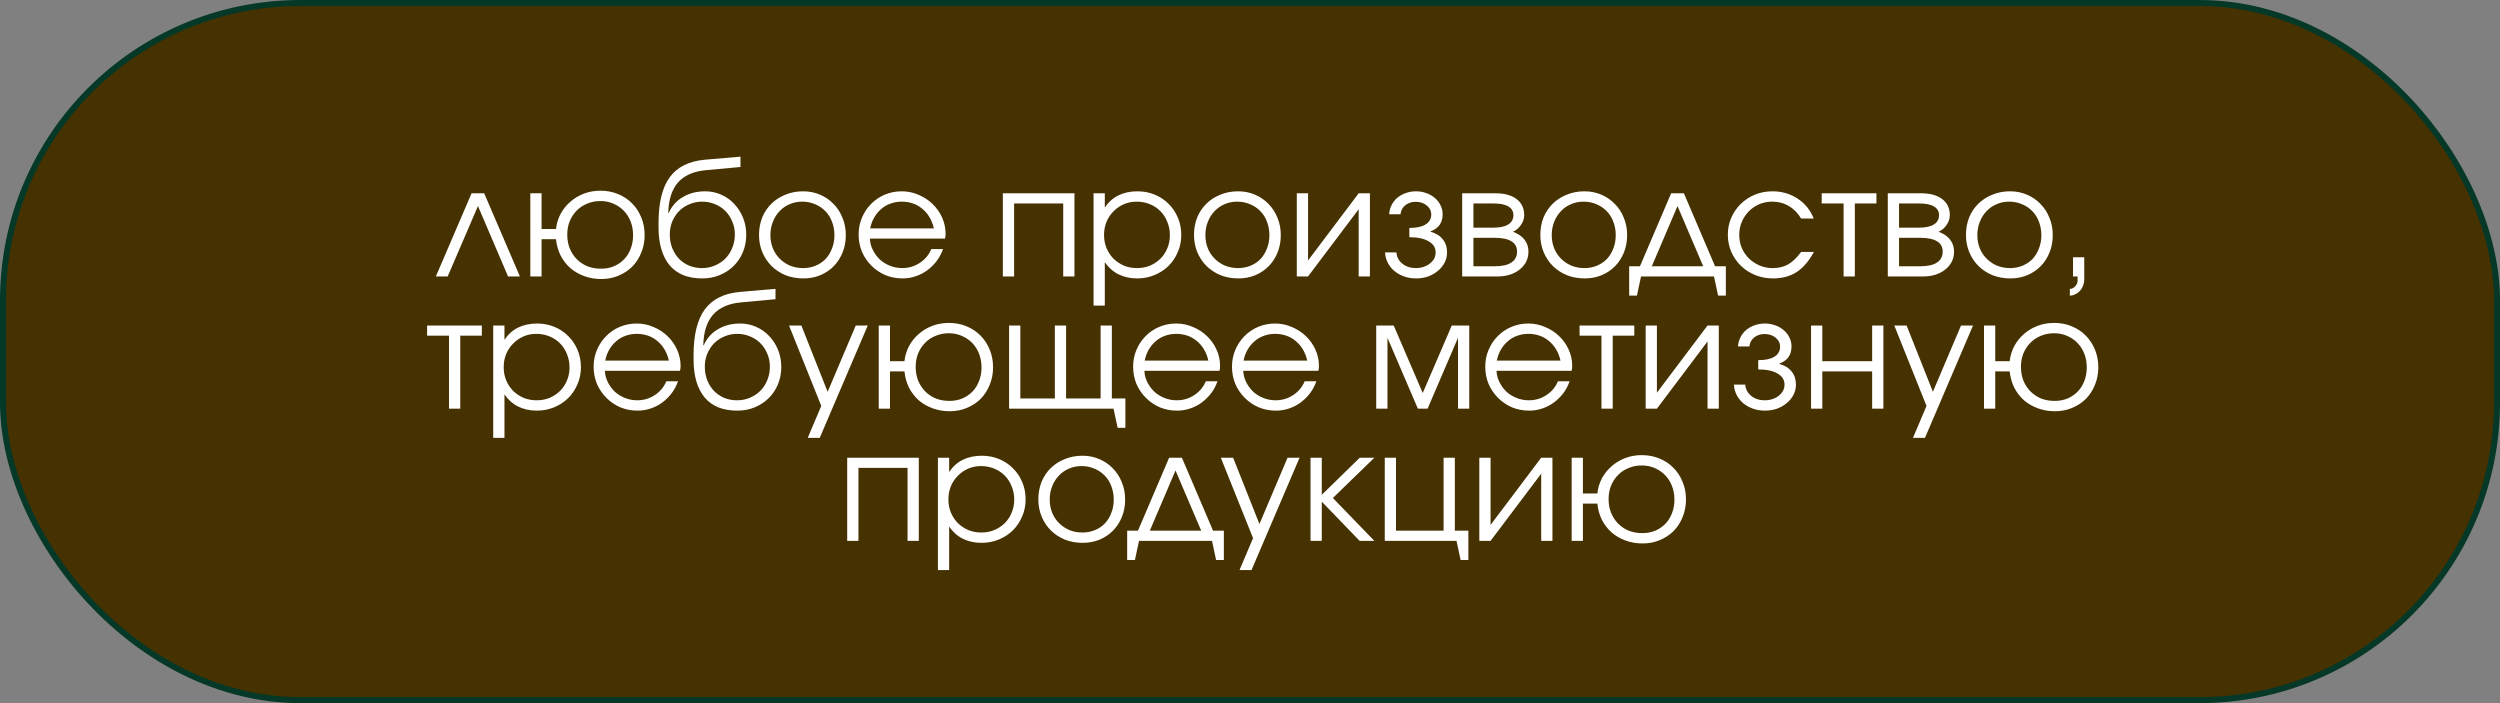
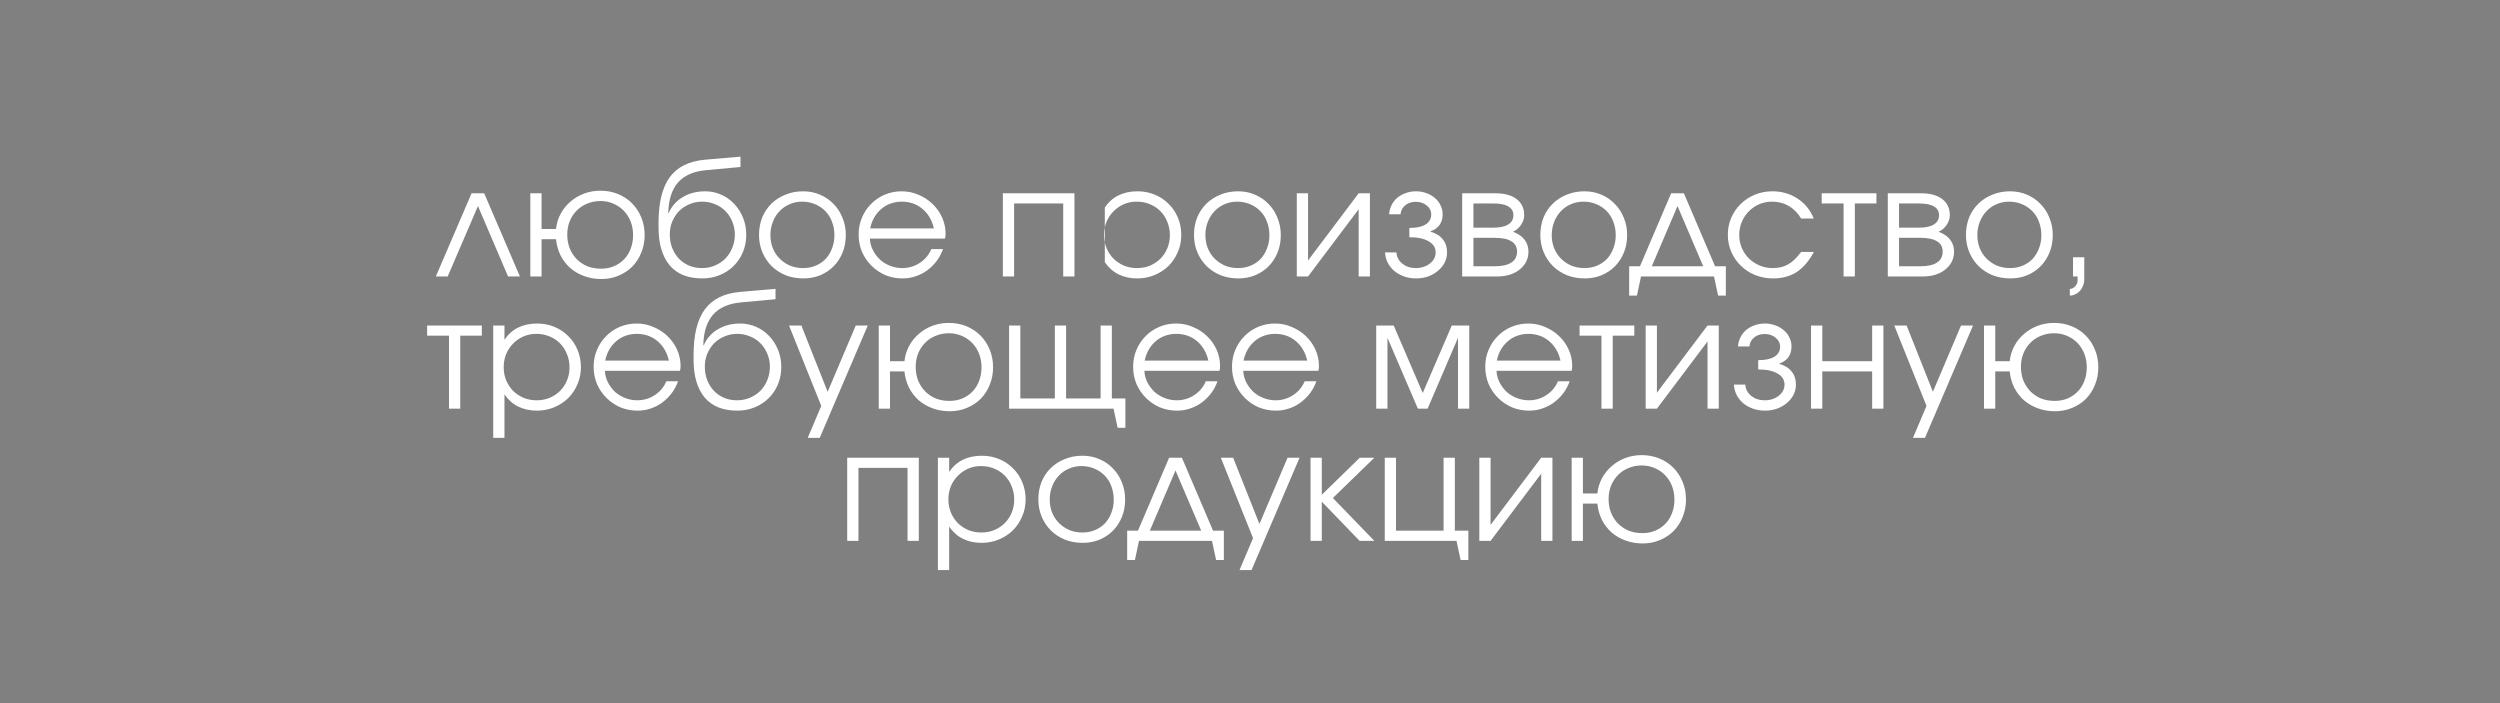
<svg xmlns="http://www.w3.org/2000/svg" width="416" height="117" viewBox="0 0 416 117" fill="none">
  <rect x="0" y="0" width="416" height="117" fill="#808080" stroke="none" />
-   <rect x="0.5" y="0.5" width="415" height="116" rx="49.5" fill="#463100" stroke="#053827" />
-   <path d="M72.525 46L78.469 32.163H80.569L86.513 46H84.54L79.532 34.288L74.498 46H72.525ZM100.008 44.71C100.784 44.71 101.5 44.575 102.158 44.305C102.816 44.019 103.381 43.631 103.853 43.142C104.325 42.653 104.688 42.071 104.941 41.396C105.21 40.705 105.345 39.954 105.345 39.145C105.345 38.319 105.21 37.56 104.941 36.868C104.671 36.177 104.291 35.578 103.802 35.072C103.313 34.566 102.731 34.17 102.057 33.883C101.399 33.597 100.683 33.453 99.907 33.453C99.114 33.453 98.381 33.597 97.706 33.883C97.031 34.153 96.45 34.541 95.961 35.047C95.472 35.536 95.084 36.126 94.797 36.818C94.527 37.492 94.392 38.234 94.392 39.044C94.392 39.87 94.527 40.629 94.797 41.32C95.084 42.012 95.472 42.61 95.961 43.116C96.467 43.622 97.057 44.019 97.731 44.305C98.423 44.575 99.182 44.71 100.008 44.71ZM88.245 46V32.163H90.117V38.108H92.52C92.622 37.18 92.883 36.329 93.305 35.553C93.726 34.777 94.266 34.111 94.924 33.554C95.581 32.981 96.332 32.534 97.175 32.214C98.035 31.893 98.946 31.733 99.907 31.733C100.969 31.733 101.947 31.919 102.841 32.29C103.752 32.661 104.528 33.175 105.168 33.833C105.826 34.49 106.34 35.275 106.711 36.185C107.082 37.079 107.268 38.057 107.268 39.12C107.268 40.165 107.082 41.135 106.711 42.029C106.357 42.922 105.86 43.698 105.219 44.356C104.578 44.997 103.811 45.502 102.917 45.873C102.04 46.245 101.087 46.43 100.059 46.43C99.047 46.43 98.102 46.27 97.225 45.949C96.349 45.629 95.573 45.182 94.898 44.609C94.24 44.019 93.701 43.319 93.279 42.509C92.875 41.683 92.622 40.781 92.52 39.803H90.117V46H88.245ZM111.199 35.426L111.275 35.452C111.511 34.895 111.823 34.398 112.211 33.959C112.599 33.504 113.054 33.124 113.577 32.821C114.1 32.501 114.673 32.256 115.297 32.087C115.938 31.919 116.613 31.834 117.321 31.834C118.282 31.834 119.176 32.02 120.002 32.391C120.846 32.762 121.571 33.276 122.178 33.934C122.802 34.592 123.291 35.359 123.645 36.236C123.999 37.113 124.176 38.057 124.176 39.069C124.176 40.098 123.991 41.059 123.62 41.953C123.249 42.846 122.734 43.614 122.077 44.255C121.436 44.895 120.668 45.401 119.775 45.772C118.881 46.143 117.911 46.329 116.866 46.329C115.685 46.329 114.64 46.152 113.729 45.798C112.818 45.427 112.059 44.887 111.452 44.179C110.845 43.454 110.382 42.568 110.061 41.523C109.741 40.46 109.58 39.238 109.58 37.855V37.096C109.58 33.706 110.204 31.168 111.452 29.482C112.7 27.779 114.656 26.809 117.321 26.573L123.215 26.067V27.787L117.473 28.318C115.415 28.504 113.864 29.187 112.818 30.367C111.79 31.548 111.25 33.234 111.199 35.426ZM116.815 44.609C117.591 44.609 118.308 44.465 118.965 44.179C119.64 43.892 120.222 43.504 120.711 43.015C121.2 42.509 121.579 41.919 121.849 41.244C122.136 40.553 122.279 39.811 122.279 39.018C122.279 38.243 122.136 37.526 121.849 36.868C121.579 36.194 121.2 35.612 120.711 35.123C120.238 34.634 119.665 34.254 118.991 33.984C118.333 33.698 117.616 33.554 116.84 33.554C116.081 33.554 115.373 33.698 114.716 33.984C114.058 34.254 113.484 34.634 112.995 35.123C112.523 35.612 112.144 36.194 111.857 36.868C111.587 37.526 111.452 38.243 111.452 39.018C111.452 39.828 111.587 40.578 111.857 41.27C112.127 41.944 112.498 42.535 112.97 43.04C113.442 43.529 114.007 43.917 114.665 44.204C115.323 44.474 116.039 44.609 116.815 44.609ZM126.3 39.094C126.3 38.049 126.477 37.079 126.831 36.185C127.202 35.291 127.717 34.524 128.374 33.883C129.032 33.242 129.808 32.745 130.702 32.391C131.595 32.02 132.574 31.834 133.636 31.834C134.648 31.834 135.584 32.02 136.444 32.391C137.321 32.762 138.071 33.276 138.695 33.934C139.336 34.575 139.833 35.342 140.188 36.236C140.559 37.113 140.744 38.074 140.744 39.12C140.744 40.165 140.567 41.126 140.213 42.003C139.859 42.88 139.37 43.639 138.746 44.28C138.122 44.921 137.371 45.427 136.494 45.798C135.634 46.152 134.698 46.329 133.687 46.329C132.624 46.329 131.638 46.152 130.727 45.798C129.833 45.427 129.057 44.921 128.4 44.28C127.742 43.622 127.228 42.855 126.857 41.978C126.486 41.084 126.3 40.123 126.3 39.094ZM133.636 44.609C134.395 44.609 135.095 44.474 135.736 44.204C136.376 43.934 136.924 43.563 137.38 43.091C137.835 42.602 138.189 42.02 138.442 41.346C138.712 40.671 138.847 39.937 138.847 39.145C138.847 38.335 138.712 37.585 138.442 36.894C138.189 36.202 137.818 35.612 137.329 35.123C136.857 34.634 136.292 34.254 135.634 33.984C134.977 33.698 134.26 33.554 133.484 33.554C132.725 33.554 132.026 33.698 131.385 33.984C130.744 34.254 130.187 34.642 129.715 35.148C129.243 35.637 128.872 36.227 128.602 36.919C128.332 37.593 128.197 38.327 128.197 39.12C128.197 39.912 128.332 40.646 128.602 41.32C128.872 41.978 129.251 42.551 129.74 43.04C130.23 43.529 130.803 43.917 131.461 44.204C132.135 44.474 132.86 44.609 133.636 44.609ZM154.967 41.447H156.915C156.662 42.172 156.308 42.838 155.853 43.445C155.397 44.035 154.875 44.55 154.284 44.988C153.711 45.41 153.07 45.739 152.362 45.975C151.67 46.211 150.945 46.329 150.186 46.329C149.158 46.329 148.196 46.143 147.303 45.772C146.426 45.385 145.658 44.862 145.001 44.204C144.343 43.546 143.82 42.779 143.432 41.902C143.061 41.008 142.876 40.047 142.876 39.018C142.876 38.007 143.061 37.071 143.432 36.211C143.803 35.334 144.309 34.575 144.95 33.934C145.591 33.276 146.35 32.762 147.227 32.391C148.104 32.02 149.04 31.834 150.035 31.834C151.03 31.834 151.966 32.028 152.842 32.416C153.736 32.787 154.512 33.293 155.17 33.934C155.844 34.575 156.375 35.325 156.763 36.185C157.151 37.045 157.345 37.956 157.345 38.917C157.345 39.052 157.337 39.187 157.32 39.322C157.303 39.44 157.278 39.566 157.244 39.701H144.748C144.782 40.393 144.95 41.034 145.254 41.624C145.557 42.214 145.945 42.737 146.417 43.192C146.906 43.631 147.471 43.976 148.112 44.229C148.753 44.482 149.428 44.609 150.136 44.609C151.198 44.609 152.168 44.322 153.045 43.749C153.939 43.158 154.579 42.391 154.967 41.447ZM144.798 38.007H155.397C155.077 36.624 154.436 35.536 153.475 34.743C152.53 33.951 151.384 33.554 150.035 33.554C149.377 33.554 148.753 33.664 148.163 33.883C147.589 34.086 147.075 34.389 146.62 34.794C146.164 35.182 145.776 35.654 145.456 36.211C145.153 36.75 144.933 37.349 144.798 38.007ZM166.875 46V32.163H178.789V46H176.917V33.858H168.747V46H166.875ZM181.968 50.857V32.163H183.84V34.541C184.431 33.647 185.181 32.973 186.092 32.517C187.019 32.062 188.082 31.834 189.279 31.834C190.308 31.834 191.269 32.02 192.163 32.391C193.056 32.762 193.824 33.276 194.465 33.934C195.122 34.575 195.637 35.342 196.008 36.236C196.379 37.113 196.564 38.066 196.564 39.094C196.564 40.123 196.37 41.076 195.982 41.953C195.611 42.83 195.097 43.597 194.439 44.255C193.782 44.895 193.006 45.401 192.112 45.772C191.218 46.143 190.257 46.329 189.228 46.329C188.065 46.329 187.028 46.101 186.117 45.646C185.206 45.191 184.447 44.516 183.84 43.622V50.857H181.968ZM189.203 44.609C189.979 44.609 190.695 44.474 191.353 44.204C192.028 43.917 192.609 43.529 193.099 43.04C193.588 42.551 193.967 41.978 194.237 41.32C194.524 40.646 194.667 39.921 194.667 39.145C194.667 38.335 194.524 37.593 194.237 36.919C193.967 36.227 193.588 35.637 193.099 35.148C192.609 34.642 192.028 34.254 191.353 33.984C190.679 33.698 189.937 33.554 189.127 33.554C188.368 33.554 187.66 33.698 187.002 33.984C186.345 34.271 185.771 34.667 185.282 35.173C184.793 35.662 184.405 36.244 184.119 36.919C183.849 37.593 183.714 38.319 183.714 39.094C183.714 39.87 183.849 40.595 184.119 41.27C184.405 41.944 184.793 42.535 185.282 43.04C185.788 43.529 186.37 43.917 187.028 44.204C187.702 44.474 188.427 44.609 189.203 44.609ZM198.68 39.094C198.68 38.049 198.857 37.079 199.211 36.185C199.582 35.291 200.096 34.524 200.754 33.883C201.412 33.242 202.188 32.745 203.081 32.391C203.975 32.02 204.953 31.834 206.016 31.834C207.027 31.834 207.963 32.02 208.823 32.391C209.7 32.762 210.451 33.276 211.075 33.934C211.716 34.575 212.213 35.342 212.567 36.236C212.938 37.113 213.124 38.074 213.124 39.12C213.124 40.165 212.947 41.126 212.593 42.003C212.238 42.88 211.749 43.639 211.125 44.28C210.501 44.921 209.751 45.427 208.874 45.798C208.014 46.152 207.078 46.329 206.066 46.329C205.004 46.329 204.017 46.152 203.107 45.798C202.213 45.427 201.437 44.921 200.779 44.28C200.122 43.622 199.607 42.855 199.236 41.978C198.865 41.084 198.68 40.123 198.68 39.094ZM206.016 44.609C206.775 44.609 207.474 44.474 208.115 44.204C208.756 43.934 209.304 43.563 209.759 43.091C210.215 42.602 210.569 42.02 210.822 41.346C211.092 40.671 211.227 39.937 211.227 39.145C211.227 38.335 211.092 37.585 210.822 36.894C210.569 36.202 210.198 35.612 209.709 35.123C209.237 34.634 208.672 34.254 208.014 33.984C207.356 33.698 206.64 33.554 205.864 33.554C205.105 33.554 204.405 33.698 203.764 33.984C203.123 34.254 202.567 34.642 202.095 35.148C201.623 35.637 201.252 36.227 200.982 36.919C200.712 37.593 200.577 38.327 200.577 39.12C200.577 39.912 200.712 40.646 200.982 41.32C201.252 41.978 201.631 42.551 202.12 43.04C202.609 43.529 203.182 43.917 203.84 44.204C204.515 44.474 205.24 44.609 206.016 44.609ZM215.787 46V32.163H217.659V43.344L226.082 32.163H227.954V46H226.082V34.819L217.659 46H215.787ZM230.469 42.003H232.366C232.417 42.762 232.746 43.386 233.353 43.875C233.96 44.364 234.71 44.609 235.604 44.609C236.059 44.609 236.489 44.541 236.894 44.406C237.299 44.272 237.645 44.086 237.931 43.85C238.235 43.614 238.471 43.344 238.64 43.04C238.808 42.72 238.892 42.374 238.892 42.003C238.892 41.211 238.505 40.595 237.729 40.157C236.97 39.701 235.899 39.474 234.516 39.474V37.931C235.697 37.931 236.599 37.737 237.223 37.349C237.847 36.961 238.159 36.396 238.159 35.654C238.159 35.081 237.906 34.592 237.4 34.187C236.911 33.782 236.304 33.58 235.579 33.58C234.887 33.58 234.306 33.774 233.833 34.162C233.361 34.549 233.1 35.047 233.049 35.654H231.152C231.186 35.114 231.321 34.608 231.557 34.136C231.793 33.664 232.105 33.259 232.493 32.922C232.897 32.585 233.361 32.323 233.884 32.138C234.424 31.936 234.997 31.834 235.604 31.834C236.228 31.834 236.81 31.936 237.349 32.138C237.889 32.323 238.361 32.593 238.766 32.947C239.171 33.285 239.483 33.689 239.702 34.162C239.938 34.617 240.056 35.114 240.056 35.654C240.056 36.345 239.887 36.936 239.55 37.425C239.213 37.897 238.715 38.251 238.058 38.487V38.563C238.951 38.816 239.626 39.238 240.081 39.828C240.554 40.401 240.79 41.126 240.79 42.003C240.79 42.61 240.655 43.175 240.385 43.698C240.115 44.221 239.744 44.676 239.272 45.064C238.817 45.452 238.277 45.764 237.653 46C237.029 46.219 236.354 46.329 235.629 46.329C234.921 46.329 234.255 46.219 233.631 46C233.024 45.781 232.484 45.477 232.012 45.089C231.557 44.702 231.194 44.246 230.924 43.723C230.654 43.184 230.503 42.61 230.469 42.003ZM243.306 46V32.163H248.846C250.346 32.163 251.519 32.484 252.362 33.124C253.205 33.765 253.627 34.659 253.627 35.806C253.627 36.362 253.449 36.902 253.095 37.425C252.741 37.947 252.294 38.327 251.755 38.563C252.615 38.883 253.255 39.322 253.677 39.878C254.116 40.435 254.335 41.101 254.335 41.877C254.335 42.484 254.208 43.04 253.955 43.546C253.702 44.035 253.348 44.465 252.893 44.836C252.438 45.207 251.898 45.494 251.274 45.697C250.65 45.899 249.967 46 249.225 46H243.306ZM245.178 37.88H248.542C249.604 37.88 250.414 37.703 250.97 37.349C251.544 36.995 251.83 36.48 251.83 35.806C251.83 35.165 251.552 34.684 250.996 34.364C250.456 34.027 249.638 33.858 248.542 33.858H245.178V37.88ZM245.178 44.305H248.744C249.942 44.305 250.852 44.103 251.476 43.698C252.117 43.276 252.438 42.669 252.438 41.877C252.438 41.101 252.126 40.528 251.502 40.157C250.895 39.769 249.975 39.575 248.744 39.575H245.178V44.305ZM256.312 39.094C256.312 38.049 256.489 37.079 256.843 36.185C257.214 35.291 257.728 34.524 258.386 33.883C259.044 33.242 259.82 32.745 260.713 32.391C261.607 32.02 262.585 31.834 263.648 31.834C264.659 31.834 265.595 32.02 266.455 32.391C267.332 32.762 268.083 33.276 268.707 33.934C269.348 34.575 269.845 35.342 270.199 36.236C270.57 37.113 270.756 38.074 270.756 39.12C270.756 40.165 270.579 41.126 270.225 42.003C269.87 42.88 269.381 43.639 268.757 44.28C268.133 44.921 267.383 45.427 266.506 45.798C265.646 46.152 264.71 46.329 263.698 46.329C262.636 46.329 261.649 46.152 260.739 45.798C259.845 45.427 259.069 44.921 258.411 44.28C257.754 43.622 257.239 42.855 256.868 41.978C256.497 41.084 256.312 40.123 256.312 39.094ZM263.648 44.609C264.406 44.609 265.106 44.474 265.747 44.204C266.388 43.934 266.936 43.563 267.391 43.091C267.847 42.602 268.201 42.02 268.454 41.346C268.724 40.671 268.859 39.937 268.859 39.145C268.859 38.335 268.724 37.585 268.454 36.894C268.201 36.202 267.83 35.612 267.341 35.123C266.869 34.634 266.304 34.254 265.646 33.984C264.988 33.698 264.272 33.554 263.496 33.554C262.737 33.554 262.037 33.698 261.396 33.984C260.755 34.254 260.199 34.642 259.727 35.148C259.255 35.637 258.884 36.227 258.614 36.919C258.344 37.593 258.209 38.327 258.209 39.12C258.209 39.912 258.344 40.646 258.614 41.32C258.884 41.978 259.263 42.551 259.752 43.04C260.241 43.529 260.814 43.917 261.472 44.204C262.147 44.474 262.872 44.609 263.648 44.609ZM271.094 49.187V44.305H272.89L278.076 32.163H280.201L285.386 44.305H287.182V49.187H285.892L285.209 46H273.067L272.384 49.187H271.094ZM274.863 44.305H283.413L279.138 34.288L274.863 44.305ZM299.704 41.927H301.829C301.02 43.428 300.067 44.541 298.971 45.266C297.874 45.975 296.568 46.329 295.05 46.329C293.987 46.329 292.992 46.143 292.065 45.772C291.154 45.401 290.362 44.887 289.687 44.229C289.013 43.572 288.481 42.804 288.093 41.927C287.706 41.034 287.512 40.072 287.512 39.044C287.512 38.032 287.706 37.087 288.093 36.211C288.481 35.334 289.004 34.575 289.662 33.934C290.336 33.276 291.12 32.762 292.014 32.391C292.925 32.02 293.895 31.834 294.923 31.834C296.492 31.834 297.891 32.239 299.122 33.048C300.353 33.858 301.247 34.963 301.804 36.362H299.704C299.165 35.452 298.482 34.76 297.655 34.288C296.846 33.799 295.927 33.554 294.898 33.554C294.122 33.554 293.397 33.698 292.723 33.984C292.065 34.271 291.492 34.667 291.002 35.173C290.513 35.662 290.126 36.244 289.839 36.919C289.552 37.593 289.409 38.319 289.409 39.094C289.409 39.87 289.552 40.595 289.839 41.27C290.126 41.927 290.522 42.509 291.028 43.015C291.534 43.504 292.124 43.892 292.798 44.179C293.473 44.465 294.198 44.609 294.974 44.609C295.969 44.609 296.82 44.406 297.529 44.002C298.254 43.597 298.979 42.906 299.704 41.927ZM306.773 46V33.858H303.131V32.163H312.237V33.858H308.645V46H306.773ZM314.129 46V32.163H319.669C321.17 32.163 322.342 32.484 323.185 33.124C324.028 33.765 324.45 34.659 324.45 35.806C324.45 36.362 324.273 36.902 323.919 37.425C323.564 37.947 323.118 38.327 322.578 38.563C323.438 38.883 324.079 39.322 324.5 39.878C324.939 40.435 325.158 41.101 325.158 41.877C325.158 42.484 325.032 43.04 324.779 43.546C324.526 44.035 324.172 44.465 323.716 44.836C323.261 45.207 322.721 45.494 322.097 45.697C321.473 45.899 320.79 46 320.048 46H314.129ZM316.001 37.88H319.365C320.428 37.88 321.237 37.703 321.794 37.349C322.367 36.995 322.654 36.48 322.654 35.806C322.654 35.165 322.376 34.684 321.819 34.364C321.279 34.027 320.462 33.858 319.365 33.858H316.001V37.88ZM316.001 44.305H319.568C320.765 44.305 321.676 44.103 322.3 43.698C322.941 43.276 323.261 42.669 323.261 41.877C323.261 41.101 322.949 40.528 322.325 40.157C321.718 39.769 320.799 39.575 319.568 39.575H316.001V44.305ZM327.135 39.094C327.135 38.049 327.312 37.079 327.666 36.185C328.037 35.291 328.552 34.524 329.209 33.883C329.867 33.242 330.643 32.745 331.537 32.391C332.43 32.02 333.409 31.834 334.471 31.834C335.483 31.834 336.419 32.02 337.279 32.391C338.156 32.762 338.906 33.276 339.53 33.934C340.171 34.575 340.668 35.342 341.023 36.236C341.394 37.113 341.579 38.074 341.579 39.12C341.579 40.165 341.402 41.126 341.048 42.003C340.694 42.88 340.205 43.639 339.581 44.28C338.957 44.921 338.206 45.427 337.329 45.798C336.469 46.152 335.533 46.329 334.522 46.329C333.459 46.329 332.473 46.152 331.562 45.798C330.668 45.427 329.892 44.921 329.235 44.28C328.577 43.622 328.063 42.855 327.692 41.978C327.321 41.084 327.135 40.123 327.135 39.094ZM334.471 44.609C335.23 44.609 335.93 44.474 336.57 44.204C337.211 43.934 337.759 43.563 338.215 43.091C338.67 42.602 339.024 42.02 339.277 41.346C339.547 40.671 339.682 39.937 339.682 39.145C339.682 38.335 339.547 37.585 339.277 36.894C339.024 36.202 338.653 35.612 338.164 35.123C337.692 34.634 337.127 34.254 336.469 33.984C335.812 33.698 335.095 33.554 334.319 33.554C333.56 33.554 332.86 33.698 332.22 33.984C331.579 34.254 331.022 34.642 330.55 35.148C330.078 35.637 329.707 36.227 329.437 36.919C329.167 37.593 329.032 38.327 329.032 39.12C329.032 39.912 329.167 40.646 329.437 41.32C329.707 41.978 330.086 42.551 330.575 43.04C331.064 43.529 331.638 43.917 332.295 44.204C332.97 44.474 333.695 44.609 334.471 44.609ZM344.95 46V42.813H346.822V46.506C346.822 46.86 346.755 47.197 346.62 47.518C346.502 47.855 346.333 48.142 346.114 48.378C345.895 48.631 345.633 48.825 345.33 48.96C345.043 49.111 344.74 49.187 344.419 49.187V48.074C344.756 48.074 345.052 47.931 345.304 47.644C345.574 47.374 345.709 47.054 345.709 46.683V46H344.95ZM74.714 68V55.858H71.071V54.163H80.178V55.858H76.586V68H74.714ZM82.07 72.857V54.163H83.942V56.541C84.532 55.647 85.282 54.973 86.193 54.517C87.12 54.062 88.183 53.834 89.38 53.834C90.409 53.834 91.37 54.02 92.264 54.391C93.158 54.762 93.925 55.276 94.566 55.934C95.224 56.575 95.738 57.342 96.109 58.236C96.48 59.113 96.665 60.066 96.665 61.094C96.665 62.123 96.471 63.076 96.084 63.953C95.713 64.83 95.198 65.597 94.54 66.255C93.883 66.895 93.107 67.401 92.213 67.772C91.32 68.143 90.358 68.329 89.33 68.329C88.166 68.329 87.129 68.101 86.218 67.646C85.308 67.191 84.549 66.516 83.942 65.622V72.857H82.07ZM89.304 66.609C90.08 66.609 90.797 66.474 91.454 66.204C92.129 65.917 92.711 65.529 93.2 65.04C93.689 64.551 94.068 63.978 94.338 63.32C94.625 62.646 94.768 61.921 94.768 61.145C94.768 60.335 94.625 59.593 94.338 58.919C94.068 58.227 93.689 57.637 93.2 57.148C92.711 56.642 92.129 56.254 91.454 55.984C90.78 55.698 90.038 55.554 89.228 55.554C88.469 55.554 87.761 55.698 87.104 55.984C86.446 56.271 85.873 56.667 85.383 57.173C84.894 57.662 84.507 58.244 84.22 58.919C83.95 59.593 83.815 60.319 83.815 61.094C83.815 61.87 83.95 62.595 84.22 63.27C84.507 63.944 84.894 64.534 85.383 65.04C85.889 65.529 86.471 65.917 87.129 66.204C87.803 66.474 88.528 66.609 89.304 66.609ZM110.873 63.447H112.82C112.567 64.172 112.213 64.838 111.758 65.445C111.303 66.035 110.78 66.55 110.19 66.988C109.616 67.41 108.975 67.739 108.267 67.975C107.576 68.211 106.85 68.329 106.092 68.329C105.063 68.329 104.102 68.143 103.208 67.772C102.331 67.385 101.564 66.862 100.906 66.204C100.248 65.546 99.725 64.779 99.338 63.902C98.967 63.008 98.781 62.047 98.781 61.018C98.781 60.007 98.967 59.071 99.338 58.211C99.709 57.334 100.215 56.575 100.855 55.934C101.496 55.276 102.255 54.762 103.132 54.391C104.009 54.02 104.945 53.834 105.94 53.834C106.935 53.834 107.871 54.028 108.748 54.416C109.641 54.787 110.417 55.293 111.075 55.934C111.749 56.575 112.281 57.325 112.669 58.185C113.056 59.045 113.25 59.956 113.25 60.917C113.25 61.052 113.242 61.187 113.225 61.322C113.208 61.44 113.183 61.566 113.149 61.701H100.653C100.687 62.393 100.855 63.034 101.159 63.624C101.462 64.214 101.85 64.737 102.323 65.192C102.812 65.631 103.377 65.976 104.017 66.229C104.658 66.482 105.333 66.609 106.041 66.609C107.103 66.609 108.073 66.322 108.95 65.749C109.844 65.158 110.485 64.391 110.873 63.447ZM100.704 60.007H111.303C110.982 58.624 110.341 57.536 109.38 56.743C108.436 55.951 107.289 55.554 105.94 55.554C105.282 55.554 104.658 55.664 104.068 55.883C103.495 56.086 102.98 56.389 102.525 56.794C102.07 57.182 101.682 57.654 101.361 58.211C101.058 58.75 100.839 59.349 100.704 60.007ZM117.029 57.426L117.105 57.452C117.341 56.895 117.653 56.398 118.041 55.959C118.429 55.504 118.884 55.124 119.407 54.821C119.93 54.501 120.503 54.256 121.127 54.087C121.768 53.919 122.443 53.834 123.151 53.834C124.112 53.834 125.006 54.02 125.832 54.391C126.675 54.762 127.401 55.276 128.008 55.934C128.632 56.592 129.121 57.359 129.475 58.236C129.829 59.113 130.006 60.057 130.006 61.069C130.006 62.098 129.821 63.059 129.45 63.953C129.079 64.847 128.564 65.614 127.906 66.255C127.266 66.895 126.498 67.401 125.605 67.772C124.711 68.143 123.741 68.329 122.696 68.329C121.515 68.329 120.47 68.152 119.559 67.798C118.648 67.427 117.889 66.887 117.282 66.179C116.675 65.454 116.211 64.568 115.891 63.523C115.571 62.46 115.41 61.238 115.41 59.855V59.096C115.41 55.706 116.034 53.168 117.282 51.482C118.53 49.779 120.486 48.809 123.151 48.573L129.045 48.067V49.787L123.303 50.318C121.245 50.504 119.694 51.187 118.648 52.367C117.62 53.548 117.08 55.234 117.029 57.426ZM122.645 66.609C123.421 66.609 124.137 66.465 124.795 66.179C125.47 65.892 126.051 65.504 126.541 65.015C127.03 64.509 127.409 63.919 127.679 63.244C127.966 62.553 128.109 61.811 128.109 61.018C128.109 60.243 127.966 59.526 127.679 58.868C127.409 58.194 127.03 57.612 126.541 57.123C126.068 56.634 125.495 56.254 124.82 55.984C124.163 55.698 123.446 55.554 122.67 55.554C121.911 55.554 121.203 55.698 120.545 55.984C119.888 56.254 119.314 56.634 118.825 57.123C118.353 57.612 117.974 58.194 117.687 58.868C117.417 59.526 117.282 60.243 117.282 61.018C117.282 61.828 117.417 62.578 117.687 63.27C117.957 63.944 118.328 64.534 118.8 65.04C119.272 65.529 119.837 65.917 120.495 66.204C121.153 66.474 121.869 66.609 122.645 66.609ZM134.407 72.857L136.658 67.545L131.295 54.163H133.344L137.72 65.192L142.4 54.163H144.399L136.405 72.857H134.407ZM157.986 66.71C158.762 66.71 159.478 66.575 160.136 66.305C160.794 66.019 161.359 65.631 161.831 65.142C162.303 64.653 162.666 64.071 162.918 63.396C163.188 62.705 163.323 61.954 163.323 61.145C163.323 60.319 163.188 59.56 162.918 58.868C162.649 58.177 162.269 57.578 161.78 57.072C161.291 56.566 160.709 56.17 160.035 55.883C159.377 55.597 158.66 55.453 157.885 55.453C157.092 55.453 156.358 55.597 155.684 55.883C155.009 56.153 154.428 56.541 153.938 57.047C153.449 57.536 153.062 58.126 152.775 58.818C152.505 59.492 152.37 60.234 152.37 61.044C152.37 61.87 152.505 62.629 152.775 63.32C153.062 64.012 153.449 64.61 153.938 65.116C154.444 65.622 155.035 66.019 155.709 66.305C156.401 66.575 157.159 66.71 157.986 66.71ZM146.223 68V54.163H148.095V60.108H150.498C150.599 59.18 150.861 58.329 151.282 57.553C151.704 56.777 152.244 56.111 152.901 55.554C153.559 54.981 154.309 54.534 155.153 54.214C156.013 53.893 156.923 53.733 157.885 53.733C158.947 53.733 159.925 53.919 160.819 54.29C161.73 54.661 162.505 55.175 163.146 55.833C163.804 56.49 164.318 57.275 164.689 58.185C165.06 59.079 165.246 60.057 165.246 61.12C165.246 62.165 165.06 63.135 164.689 64.029C164.335 64.922 163.838 65.698 163.197 66.356C162.556 66.997 161.789 67.502 160.895 67.874C160.018 68.245 159.065 68.43 158.036 68.43C157.025 68.43 156.08 68.27 155.203 67.949C154.326 67.629 153.551 67.182 152.876 66.609C152.218 66.019 151.679 65.319 151.257 64.509C150.852 63.683 150.599 62.781 150.498 61.803H148.095V68H146.223ZM167.912 68V54.163H169.784V66.305H175.526V54.163H177.398V66.305H183.141V54.163H185.012V66.305H187.264V71.187H185.974L185.291 68H167.912ZM200.643 63.447H202.591C202.338 64.172 201.984 64.838 201.528 65.445C201.073 66.035 200.55 66.55 199.96 66.988C199.387 67.41 198.746 67.739 198.038 67.975C197.346 68.211 196.621 68.329 195.862 68.329C194.833 68.329 193.872 68.143 192.978 67.772C192.101 67.385 191.334 66.862 190.676 66.204C190.019 65.546 189.496 64.779 189.108 63.902C188.737 63.008 188.552 62.047 188.552 61.018C188.552 60.007 188.737 59.071 189.108 58.211C189.479 57.334 189.985 56.575 190.626 55.934C191.267 55.276 192.026 54.762 192.903 54.391C193.779 54.02 194.715 53.834 195.71 53.834C196.705 53.834 197.641 54.028 198.518 54.416C199.412 54.787 200.188 55.293 200.845 55.934C201.52 56.575 202.051 57.325 202.439 58.185C202.827 59.045 203.021 59.956 203.021 60.917C203.021 61.052 203.012 61.187 202.996 61.322C202.979 61.44 202.953 61.566 202.92 61.701H190.424C190.457 62.393 190.626 63.034 190.929 63.624C191.233 64.214 191.621 64.737 192.093 65.192C192.582 65.631 193.147 65.976 193.788 66.229C194.429 66.482 195.103 66.609 195.812 66.609C196.874 66.609 197.844 66.322 198.721 65.749C199.614 65.158 200.255 64.391 200.643 63.447ZM190.474 60.007H201.073C200.753 58.624 200.112 57.536 199.151 56.743C198.206 55.951 197.059 55.554 195.71 55.554C195.053 55.554 194.429 55.664 193.838 55.883C193.265 56.086 192.751 56.389 192.295 56.794C191.84 57.182 191.452 57.654 191.132 58.211C190.828 58.75 190.609 59.349 190.474 60.007ZM217.095 63.447H219.043C218.79 64.172 218.436 64.838 217.981 65.445C217.525 66.035 217.002 66.55 216.412 66.988C215.839 67.41 215.198 67.739 214.49 67.975C213.798 68.211 213.073 68.329 212.314 68.329C211.286 68.329 210.324 68.143 209.431 67.772C208.554 67.385 207.786 66.862 207.129 66.204C206.471 65.546 205.948 64.779 205.56 63.902C205.189 63.008 205.004 62.047 205.004 61.018C205.004 60.007 205.189 59.071 205.56 58.211C205.931 57.334 206.437 56.575 207.078 55.934C207.719 55.276 208.478 54.762 209.355 54.391C210.232 54.02 211.168 53.834 212.163 53.834C213.157 53.834 214.093 54.028 214.97 54.416C215.864 54.787 216.64 55.293 217.298 55.934C217.972 56.575 218.503 57.325 218.891 58.185C219.279 59.045 219.473 59.956 219.473 60.917C219.473 61.052 219.465 61.187 219.448 61.322C219.431 61.44 219.406 61.566 219.372 61.701H206.876C206.909 62.393 207.078 63.034 207.382 63.624C207.685 64.214 208.073 64.737 208.545 65.192C209.034 65.631 209.599 65.976 210.24 66.229C210.881 66.482 211.555 66.609 212.264 66.609C213.326 66.609 214.296 66.322 215.173 65.749C216.066 65.158 216.707 64.391 217.095 63.447ZM206.926 60.007H217.525C217.205 58.624 216.564 57.536 215.603 56.743C214.658 55.951 213.512 55.554 212.163 55.554C211.505 55.554 210.881 55.664 210.291 55.883C209.717 56.086 209.203 56.389 208.748 56.794C208.292 57.182 207.904 57.654 207.584 58.211C207.28 58.75 207.061 59.349 206.926 60.007ZM229.003 68V54.163H231.912L236.743 65.394L241.575 54.163H244.484V68H242.612V56.212L237.553 68H235.934L230.875 56.212V68H229.003ZM259.238 63.447H261.186C260.933 64.172 260.579 64.838 260.124 65.445C259.668 66.035 259.146 66.55 258.555 66.988C257.982 67.41 257.341 67.739 256.633 67.975C255.942 68.211 255.216 68.329 254.457 68.329C253.429 68.329 252.468 68.143 251.574 67.772C250.697 67.385 249.93 66.862 249.272 66.204C248.614 65.546 248.091 64.779 247.704 63.902C247.333 63.008 247.147 62.047 247.147 61.018C247.147 60.007 247.333 59.071 247.704 58.211C248.075 57.334 248.58 56.575 249.221 55.934C249.862 55.276 250.621 54.762 251.498 54.391C252.375 54.02 253.311 53.834 254.306 53.834C255.301 53.834 256.237 54.028 257.114 54.416C258.007 54.787 258.783 55.293 259.441 55.934C260.115 56.575 260.647 57.325 261.034 58.185C261.422 59.045 261.616 59.956 261.616 60.917C261.616 61.052 261.608 61.187 261.591 61.322C261.574 61.44 261.549 61.566 261.515 61.701H249.019C249.053 62.393 249.221 63.034 249.525 63.624C249.828 64.214 250.216 64.737 250.688 65.192C251.177 65.631 251.742 65.976 252.383 66.229C253.024 66.482 253.699 66.609 254.407 66.609C255.469 66.609 256.439 66.322 257.316 65.749C258.21 65.158 258.851 64.391 259.238 63.447ZM249.069 60.007H259.668C259.348 58.624 258.707 57.536 257.746 56.743C256.802 55.951 255.655 55.554 254.306 55.554C253.648 55.554 253.024 55.664 252.434 55.883C251.86 56.086 251.346 56.389 250.891 56.794C250.435 57.182 250.048 57.654 249.727 58.211C249.424 58.75 249.204 59.349 249.069 60.007ZM266.483 68V55.858H262.84V54.163H271.947V55.858H268.355V68H266.483ZM273.839 68V54.163H275.711V65.344L284.134 54.163H286.006V68H284.134V56.819L275.711 68H273.839ZM288.521 64.003H290.418C290.469 64.762 290.798 65.386 291.405 65.875C292.012 66.364 292.762 66.609 293.656 66.609C294.111 66.609 294.541 66.541 294.946 66.406C295.351 66.272 295.696 66.086 295.983 65.85C296.287 65.614 296.523 65.344 296.691 65.04C296.86 64.72 296.944 64.374 296.944 64.003C296.944 63.211 296.557 62.595 295.781 62.157C295.022 61.701 293.951 61.474 292.568 61.474V59.931C293.749 59.931 294.651 59.737 295.275 59.349C295.899 58.961 296.211 58.396 296.211 57.654C296.211 57.081 295.958 56.592 295.452 56.187C294.963 55.782 294.356 55.58 293.631 55.58C292.939 55.58 292.357 55.774 291.885 56.162C291.413 56.549 291.152 57.047 291.101 57.654H289.204C289.238 57.114 289.373 56.608 289.609 56.136C289.845 55.664 290.157 55.259 290.545 54.922C290.949 54.585 291.413 54.323 291.936 54.138C292.475 53.935 293.049 53.834 293.656 53.834C294.28 53.834 294.862 53.935 295.401 54.138C295.941 54.323 296.413 54.593 296.818 54.947C297.223 55.285 297.535 55.689 297.754 56.162C297.99 56.617 298.108 57.114 298.108 57.654C298.108 58.345 297.939 58.936 297.602 59.425C297.265 59.897 296.767 60.251 296.11 60.487V60.563C297.003 60.816 297.678 61.238 298.133 61.828C298.605 62.401 298.842 63.126 298.842 64.003C298.842 64.61 298.707 65.175 298.437 65.698C298.167 66.221 297.796 66.676 297.324 67.064C296.868 67.452 296.329 67.764 295.705 68C295.081 68.219 294.406 68.329 293.681 68.329C292.973 68.329 292.307 68.219 291.683 68C291.076 67.781 290.536 67.477 290.064 67.089C289.609 66.701 289.246 66.246 288.976 65.723C288.706 65.184 288.555 64.61 288.521 64.003ZM301.358 68V54.163H303.23V60.108H311.527V54.163H313.399V68H311.527V61.803H303.23V68H301.358ZM318.32 72.857L320.571 67.545L315.209 54.163H317.258L321.634 65.192L326.314 54.163H328.312L320.318 72.857H318.32ZM341.899 66.71C342.675 66.71 343.392 66.575 344.049 66.305C344.707 66.019 345.272 65.631 345.744 65.142C346.216 64.653 346.579 64.071 346.832 63.396C347.102 62.705 347.237 61.954 347.237 61.145C347.237 60.319 347.102 59.56 346.832 58.868C346.562 58.177 346.183 57.578 345.694 57.072C345.205 56.566 344.623 56.17 343.948 55.883C343.29 55.597 342.574 55.453 341.798 55.453C341.005 55.453 340.272 55.597 339.597 55.883C338.923 56.153 338.341 56.541 337.852 57.047C337.363 57.536 336.975 58.126 336.688 58.818C336.418 59.492 336.284 60.234 336.284 61.044C336.284 61.87 336.418 62.629 336.688 63.32C336.975 64.012 337.363 64.61 337.852 65.116C338.358 65.622 338.948 66.019 339.623 66.305C340.314 66.575 341.073 66.71 341.899 66.71ZM330.137 68V54.163H332.009V60.108H334.412C334.513 59.18 334.774 58.329 335.196 57.553C335.617 56.777 336.157 56.111 336.815 55.554C337.472 54.981 338.223 54.534 339.066 54.214C339.926 53.893 340.837 53.733 341.798 53.733C342.86 53.733 343.839 53.919 344.732 54.29C345.643 54.661 346.419 55.175 347.06 55.833C347.717 56.49 348.232 57.275 348.603 58.185C348.974 59.079 349.159 60.057 349.159 61.12C349.159 62.165 348.974 63.135 348.603 64.029C348.248 64.922 347.751 65.698 347.11 66.356C346.469 66.997 345.702 67.502 344.808 67.874C343.931 68.245 342.978 68.43 341.95 68.43C340.938 68.43 339.994 68.27 339.117 67.949C338.24 67.629 337.464 67.182 336.789 66.609C336.132 66.019 335.592 65.319 335.171 64.509C334.766 63.683 334.513 62.781 334.412 61.803H332.009V68H330.137ZM140.974 90V76.163H152.888V90H151.016V77.858H142.846V90H140.974ZM156.067 94.857V76.163H157.939V78.541C158.529 77.647 159.28 76.973 160.191 76.517C161.118 76.062 162.181 75.834 163.378 75.834C164.407 75.834 165.368 76.02 166.262 76.391C167.155 76.762 167.923 77.276 168.563 77.934C169.221 78.575 169.736 79.342 170.107 80.236C170.478 81.113 170.663 82.066 170.663 83.094C170.663 84.123 170.469 85.076 170.081 85.953C169.71 86.83 169.196 87.597 168.538 88.255C167.881 88.895 167.105 89.401 166.211 89.772C165.317 90.143 164.356 90.329 163.327 90.329C162.164 90.329 161.127 90.101 160.216 89.646C159.305 89.191 158.546 88.516 157.939 87.622V94.857H156.067ZM163.302 88.609C164.078 88.609 164.794 88.474 165.452 88.204C166.127 87.917 166.708 87.529 167.198 87.04C167.687 86.551 168.066 85.978 168.336 85.32C168.623 84.646 168.766 83.921 168.766 83.145C168.766 82.335 168.623 81.593 168.336 80.919C168.066 80.227 167.687 79.637 167.198 79.148C166.708 78.642 166.127 78.254 165.452 77.984C164.778 77.698 164.036 77.555 163.226 77.555C162.467 77.555 161.759 77.698 161.101 77.984C160.444 78.271 159.87 78.668 159.381 79.173C158.892 79.662 158.504 80.244 158.218 80.919C157.948 81.593 157.813 82.319 157.813 83.094C157.813 83.87 157.948 84.595 158.218 85.27C158.504 85.944 158.892 86.534 159.381 87.04C159.887 87.529 160.469 87.917 161.127 88.204C161.801 88.474 162.526 88.609 163.302 88.609ZM172.779 83.094C172.779 82.049 172.956 81.079 173.31 80.185C173.681 79.291 174.195 78.524 174.853 77.883C175.511 77.243 176.286 76.745 177.18 76.391C178.074 76.02 179.052 75.834 180.115 75.834C181.126 75.834 182.062 76.02 182.922 76.391C183.799 76.762 184.55 77.276 185.174 77.934C185.815 78.575 186.312 79.342 186.666 80.236C187.037 81.113 187.223 82.074 187.223 83.12C187.223 84.165 187.046 85.126 186.691 86.003C186.337 86.88 185.848 87.639 185.224 88.28C184.6 88.921 183.85 89.427 182.973 89.798C182.113 90.152 181.177 90.329 180.165 90.329C179.103 90.329 178.116 90.152 177.206 89.798C176.312 89.427 175.536 88.921 174.878 88.28C174.221 87.622 173.706 86.855 173.335 85.978C172.964 85.084 172.779 84.123 172.779 83.094ZM180.115 88.609C180.873 88.609 181.573 88.474 182.214 88.204C182.855 87.934 183.403 87.563 183.858 87.091C184.314 86.602 184.668 86.02 184.921 85.346C185.191 84.671 185.326 83.937 185.326 83.145C185.326 82.335 185.191 81.585 184.921 80.894C184.668 80.202 184.297 79.612 183.808 79.123C183.336 78.634 182.771 78.254 182.113 77.984C181.455 77.698 180.739 77.555 179.963 77.555C179.204 77.555 178.504 77.698 177.863 77.984C177.222 78.254 176.666 78.642 176.194 79.148C175.722 79.637 175.351 80.227 175.081 80.919C174.811 81.593 174.676 82.327 174.676 83.12C174.676 83.912 174.811 84.646 175.081 85.32C175.351 85.978 175.73 86.551 176.219 87.04C176.708 87.529 177.281 87.917 177.939 88.204C178.614 88.474 179.339 88.609 180.115 88.609ZM187.561 93.187V88.305H189.357L194.543 76.163H196.668L201.853 88.305H203.649V93.187H202.359L201.676 90H189.534L188.851 93.187H187.561ZM191.33 88.305H199.88L195.605 78.288L191.33 88.305ZM206.255 94.857L208.507 89.545L203.144 76.163H205.193L209.569 87.192L214.249 76.163H216.247L208.254 94.857H206.255ZM218.072 90V76.163H219.944V82.335L226.268 76.163H228.696L221.79 82.867L228.696 90H226.242L219.944 83.474V90H218.072ZM230.423 90V76.163H232.295V88.305H240.213V76.163H242.085V88.305H244.336V93.187H243.046L242.363 90H230.423ZM246.159 90V76.163H248.031V87.344L256.454 76.163H258.326V90H256.454V78.819L248.031 90H246.159ZM273.287 88.71C274.063 88.71 274.779 88.575 275.437 88.305C276.095 88.019 276.66 87.631 277.132 87.142C277.604 86.653 277.967 86.071 278.219 85.396C278.489 84.705 278.624 83.954 278.624 83.145C278.624 82.319 278.489 81.56 278.219 80.868C277.95 80.177 277.57 79.578 277.081 79.072C276.592 78.566 276.01 78.17 275.336 77.883C274.678 77.597 273.961 77.453 273.186 77.453C272.393 77.453 271.659 77.597 270.985 77.883C270.31 78.153 269.729 78.541 269.239 79.047C268.75 79.536 268.363 80.126 268.076 80.818C267.806 81.492 267.671 82.234 267.671 83.044C267.671 83.87 267.806 84.629 268.076 85.32C268.363 86.012 268.75 86.61 269.239 87.116C269.745 87.622 270.336 88.019 271.01 88.305C271.702 88.575 272.46 88.71 273.287 88.71ZM261.524 90V76.163H263.396V82.108H265.799C265.9 81.18 266.162 80.329 266.583 79.553C267.005 78.777 267.545 78.111 268.202 77.555C268.86 76.981 269.61 76.534 270.454 76.214C271.314 75.893 272.224 75.733 273.186 75.733C274.248 75.733 275.226 75.919 276.12 76.29C277.031 76.661 277.806 77.175 278.447 77.833C279.105 78.49 279.619 79.275 279.99 80.185C280.361 81.079 280.547 82.057 280.547 83.12C280.547 84.165 280.361 85.135 279.99 86.029C279.636 86.922 279.139 87.698 278.498 88.356C277.857 88.997 277.09 89.502 276.196 89.874C275.319 90.245 274.366 90.43 273.337 90.43C272.326 90.43 271.381 90.27 270.504 89.949C269.627 89.629 268.852 89.182 268.177 88.609C267.519 88.019 266.98 87.319 266.558 86.509C266.153 85.683 265.9 84.781 265.799 83.802H263.396V90H261.524Z" fill="white" />
+   <path d="M72.525 46L78.469 32.163H80.569L86.513 46H84.54L79.532 34.288L74.498 46H72.525ZM100.008 44.71C100.784 44.71 101.5 44.575 102.158 44.305C102.816 44.019 103.381 43.631 103.853 43.142C104.325 42.653 104.688 42.071 104.941 41.396C105.21 40.705 105.345 39.954 105.345 39.145C105.345 38.319 105.21 37.56 104.941 36.868C104.671 36.177 104.291 35.578 103.802 35.072C103.313 34.566 102.731 34.17 102.057 33.883C101.399 33.597 100.683 33.453 99.907 33.453C99.114 33.453 98.381 33.597 97.706 33.883C97.031 34.153 96.45 34.541 95.961 35.047C95.472 35.536 95.084 36.126 94.797 36.818C94.527 37.492 94.392 38.234 94.392 39.044C94.392 39.87 94.527 40.629 94.797 41.32C95.084 42.012 95.472 42.61 95.961 43.116C96.467 43.622 97.057 44.019 97.731 44.305C98.423 44.575 99.182 44.71 100.008 44.71ZM88.245 46V32.163H90.117V38.108H92.52C92.622 37.18 92.883 36.329 93.305 35.553C93.726 34.777 94.266 34.111 94.924 33.554C95.581 32.981 96.332 32.534 97.175 32.214C98.035 31.893 98.946 31.733 99.907 31.733C100.969 31.733 101.947 31.919 102.841 32.29C103.752 32.661 104.528 33.175 105.168 33.833C105.826 34.49 106.34 35.275 106.711 36.185C107.082 37.079 107.268 38.057 107.268 39.12C107.268 40.165 107.082 41.135 106.711 42.029C106.357 42.922 105.86 43.698 105.219 44.356C104.578 44.997 103.811 45.502 102.917 45.873C102.04 46.245 101.087 46.43 100.059 46.43C99.047 46.43 98.102 46.27 97.225 45.949C96.349 45.629 95.573 45.182 94.898 44.609C94.24 44.019 93.701 43.319 93.279 42.509C92.875 41.683 92.622 40.781 92.52 39.803H90.117V46H88.245ZM111.199 35.426L111.275 35.452C111.511 34.895 111.823 34.398 112.211 33.959C112.599 33.504 113.054 33.124 113.577 32.821C114.1 32.501 114.673 32.256 115.297 32.087C115.938 31.919 116.613 31.834 117.321 31.834C118.282 31.834 119.176 32.02 120.002 32.391C120.846 32.762 121.571 33.276 122.178 33.934C122.802 34.592 123.291 35.359 123.645 36.236C123.999 37.113 124.176 38.057 124.176 39.069C124.176 40.098 123.991 41.059 123.62 41.953C123.249 42.846 122.734 43.614 122.077 44.255C121.436 44.895 120.668 45.401 119.775 45.772C118.881 46.143 117.911 46.329 116.866 46.329C115.685 46.329 114.64 46.152 113.729 45.798C112.818 45.427 112.059 44.887 111.452 44.179C110.845 43.454 110.382 42.568 110.061 41.523C109.741 40.46 109.58 39.238 109.58 37.855V37.096C109.58 33.706 110.204 31.168 111.452 29.482C112.7 27.779 114.656 26.809 117.321 26.573L123.215 26.067V27.787L117.473 28.318C115.415 28.504 113.864 29.187 112.818 30.367C111.79 31.548 111.25 33.234 111.199 35.426ZM116.815 44.609C117.591 44.609 118.308 44.465 118.965 44.179C119.64 43.892 120.222 43.504 120.711 43.015C121.2 42.509 121.579 41.919 121.849 41.244C122.136 40.553 122.279 39.811 122.279 39.018C122.279 38.243 122.136 37.526 121.849 36.868C121.579 36.194 121.2 35.612 120.711 35.123C120.238 34.634 119.665 34.254 118.991 33.984C118.333 33.698 117.616 33.554 116.84 33.554C116.081 33.554 115.373 33.698 114.716 33.984C114.058 34.254 113.484 34.634 112.995 35.123C112.523 35.612 112.144 36.194 111.857 36.868C111.587 37.526 111.452 38.243 111.452 39.018C111.452 39.828 111.587 40.578 111.857 41.27C112.127 41.944 112.498 42.535 112.97 43.04C113.442 43.529 114.007 43.917 114.665 44.204C115.323 44.474 116.039 44.609 116.815 44.609ZM126.3 39.094C126.3 38.049 126.477 37.079 126.831 36.185C127.202 35.291 127.717 34.524 128.374 33.883C129.032 33.242 129.808 32.745 130.702 32.391C131.595 32.02 132.574 31.834 133.636 31.834C134.648 31.834 135.584 32.02 136.444 32.391C137.321 32.762 138.071 33.276 138.695 33.934C139.336 34.575 139.833 35.342 140.188 36.236C140.559 37.113 140.744 38.074 140.744 39.12C140.744 40.165 140.567 41.126 140.213 42.003C139.859 42.88 139.37 43.639 138.746 44.28C138.122 44.921 137.371 45.427 136.494 45.798C135.634 46.152 134.698 46.329 133.687 46.329C132.624 46.329 131.638 46.152 130.727 45.798C129.833 45.427 129.057 44.921 128.4 44.28C127.742 43.622 127.228 42.855 126.857 41.978C126.486 41.084 126.3 40.123 126.3 39.094ZM133.636 44.609C134.395 44.609 135.095 44.474 135.736 44.204C136.376 43.934 136.924 43.563 137.38 43.091C137.835 42.602 138.189 42.02 138.442 41.346C138.712 40.671 138.847 39.937 138.847 39.145C138.847 38.335 138.712 37.585 138.442 36.894C138.189 36.202 137.818 35.612 137.329 35.123C136.857 34.634 136.292 34.254 135.634 33.984C134.977 33.698 134.26 33.554 133.484 33.554C132.725 33.554 132.026 33.698 131.385 33.984C130.744 34.254 130.187 34.642 129.715 35.148C129.243 35.637 128.872 36.227 128.602 36.919C128.332 37.593 128.197 38.327 128.197 39.12C128.197 39.912 128.332 40.646 128.602 41.32C128.872 41.978 129.251 42.551 129.74 43.04C130.23 43.529 130.803 43.917 131.461 44.204C132.135 44.474 132.86 44.609 133.636 44.609ZM154.967 41.447H156.915C156.662 42.172 156.308 42.838 155.853 43.445C155.397 44.035 154.875 44.55 154.284 44.988C153.711 45.41 153.07 45.739 152.362 45.975C151.67 46.211 150.945 46.329 150.186 46.329C149.158 46.329 148.196 46.143 147.303 45.772C146.426 45.385 145.658 44.862 145.001 44.204C144.343 43.546 143.82 42.779 143.432 41.902C143.061 41.008 142.876 40.047 142.876 39.018C142.876 38.007 143.061 37.071 143.432 36.211C143.803 35.334 144.309 34.575 144.95 33.934C145.591 33.276 146.35 32.762 147.227 32.391C148.104 32.02 149.04 31.834 150.035 31.834C151.03 31.834 151.966 32.028 152.842 32.416C153.736 32.787 154.512 33.293 155.17 33.934C155.844 34.575 156.375 35.325 156.763 36.185C157.151 37.045 157.345 37.956 157.345 38.917C157.345 39.052 157.337 39.187 157.32 39.322C157.303 39.44 157.278 39.566 157.244 39.701H144.748C144.782 40.393 144.95 41.034 145.254 41.624C145.557 42.214 145.945 42.737 146.417 43.192C146.906 43.631 147.471 43.976 148.112 44.229C148.753 44.482 149.428 44.609 150.136 44.609C151.198 44.609 152.168 44.322 153.045 43.749C153.939 43.158 154.579 42.391 154.967 41.447ZM144.798 38.007H155.397C155.077 36.624 154.436 35.536 153.475 34.743C152.53 33.951 151.384 33.554 150.035 33.554C149.377 33.554 148.753 33.664 148.163 33.883C147.589 34.086 147.075 34.389 146.62 34.794C146.164 35.182 145.776 35.654 145.456 36.211C145.153 36.75 144.933 37.349 144.798 38.007ZM166.875 46V32.163H178.789V46H176.917V33.858H168.747V46H166.875ZM181.968 50.857H183.84V34.541C184.431 33.647 185.181 32.973 186.092 32.517C187.019 32.062 188.082 31.834 189.279 31.834C190.308 31.834 191.269 32.02 192.163 32.391C193.056 32.762 193.824 33.276 194.465 33.934C195.122 34.575 195.637 35.342 196.008 36.236C196.379 37.113 196.564 38.066 196.564 39.094C196.564 40.123 196.37 41.076 195.982 41.953C195.611 42.83 195.097 43.597 194.439 44.255C193.782 44.895 193.006 45.401 192.112 45.772C191.218 46.143 190.257 46.329 189.228 46.329C188.065 46.329 187.028 46.101 186.117 45.646C185.206 45.191 184.447 44.516 183.84 43.622V50.857H181.968ZM189.203 44.609C189.979 44.609 190.695 44.474 191.353 44.204C192.028 43.917 192.609 43.529 193.099 43.04C193.588 42.551 193.967 41.978 194.237 41.32C194.524 40.646 194.667 39.921 194.667 39.145C194.667 38.335 194.524 37.593 194.237 36.919C193.967 36.227 193.588 35.637 193.099 35.148C192.609 34.642 192.028 34.254 191.353 33.984C190.679 33.698 189.937 33.554 189.127 33.554C188.368 33.554 187.66 33.698 187.002 33.984C186.345 34.271 185.771 34.667 185.282 35.173C184.793 35.662 184.405 36.244 184.119 36.919C183.849 37.593 183.714 38.319 183.714 39.094C183.714 39.87 183.849 40.595 184.119 41.27C184.405 41.944 184.793 42.535 185.282 43.04C185.788 43.529 186.37 43.917 187.028 44.204C187.702 44.474 188.427 44.609 189.203 44.609ZM198.68 39.094C198.68 38.049 198.857 37.079 199.211 36.185C199.582 35.291 200.096 34.524 200.754 33.883C201.412 33.242 202.188 32.745 203.081 32.391C203.975 32.02 204.953 31.834 206.016 31.834C207.027 31.834 207.963 32.02 208.823 32.391C209.7 32.762 210.451 33.276 211.075 33.934C211.716 34.575 212.213 35.342 212.567 36.236C212.938 37.113 213.124 38.074 213.124 39.12C213.124 40.165 212.947 41.126 212.593 42.003C212.238 42.88 211.749 43.639 211.125 44.28C210.501 44.921 209.751 45.427 208.874 45.798C208.014 46.152 207.078 46.329 206.066 46.329C205.004 46.329 204.017 46.152 203.107 45.798C202.213 45.427 201.437 44.921 200.779 44.28C200.122 43.622 199.607 42.855 199.236 41.978C198.865 41.084 198.68 40.123 198.68 39.094ZM206.016 44.609C206.775 44.609 207.474 44.474 208.115 44.204C208.756 43.934 209.304 43.563 209.759 43.091C210.215 42.602 210.569 42.02 210.822 41.346C211.092 40.671 211.227 39.937 211.227 39.145C211.227 38.335 211.092 37.585 210.822 36.894C210.569 36.202 210.198 35.612 209.709 35.123C209.237 34.634 208.672 34.254 208.014 33.984C207.356 33.698 206.64 33.554 205.864 33.554C205.105 33.554 204.405 33.698 203.764 33.984C203.123 34.254 202.567 34.642 202.095 35.148C201.623 35.637 201.252 36.227 200.982 36.919C200.712 37.593 200.577 38.327 200.577 39.12C200.577 39.912 200.712 40.646 200.982 41.32C201.252 41.978 201.631 42.551 202.12 43.04C202.609 43.529 203.182 43.917 203.84 44.204C204.515 44.474 205.24 44.609 206.016 44.609ZM215.787 46V32.163H217.659V43.344L226.082 32.163H227.954V46H226.082V34.819L217.659 46H215.787ZM230.469 42.003H232.366C232.417 42.762 232.746 43.386 233.353 43.875C233.96 44.364 234.71 44.609 235.604 44.609C236.059 44.609 236.489 44.541 236.894 44.406C237.299 44.272 237.645 44.086 237.931 43.85C238.235 43.614 238.471 43.344 238.64 43.04C238.808 42.72 238.892 42.374 238.892 42.003C238.892 41.211 238.505 40.595 237.729 40.157C236.97 39.701 235.899 39.474 234.516 39.474V37.931C235.697 37.931 236.599 37.737 237.223 37.349C237.847 36.961 238.159 36.396 238.159 35.654C238.159 35.081 237.906 34.592 237.4 34.187C236.911 33.782 236.304 33.58 235.579 33.58C234.887 33.58 234.306 33.774 233.833 34.162C233.361 34.549 233.1 35.047 233.049 35.654H231.152C231.186 35.114 231.321 34.608 231.557 34.136C231.793 33.664 232.105 33.259 232.493 32.922C232.897 32.585 233.361 32.323 233.884 32.138C234.424 31.936 234.997 31.834 235.604 31.834C236.228 31.834 236.81 31.936 237.349 32.138C237.889 32.323 238.361 32.593 238.766 32.947C239.171 33.285 239.483 33.689 239.702 34.162C239.938 34.617 240.056 35.114 240.056 35.654C240.056 36.345 239.887 36.936 239.55 37.425C239.213 37.897 238.715 38.251 238.058 38.487V38.563C238.951 38.816 239.626 39.238 240.081 39.828C240.554 40.401 240.79 41.126 240.79 42.003C240.79 42.61 240.655 43.175 240.385 43.698C240.115 44.221 239.744 44.676 239.272 45.064C238.817 45.452 238.277 45.764 237.653 46C237.029 46.219 236.354 46.329 235.629 46.329C234.921 46.329 234.255 46.219 233.631 46C233.024 45.781 232.484 45.477 232.012 45.089C231.557 44.702 231.194 44.246 230.924 43.723C230.654 43.184 230.503 42.61 230.469 42.003ZM243.306 46V32.163H248.846C250.346 32.163 251.519 32.484 252.362 33.124C253.205 33.765 253.627 34.659 253.627 35.806C253.627 36.362 253.449 36.902 253.095 37.425C252.741 37.947 252.294 38.327 251.755 38.563C252.615 38.883 253.255 39.322 253.677 39.878C254.116 40.435 254.335 41.101 254.335 41.877C254.335 42.484 254.208 43.04 253.955 43.546C253.702 44.035 253.348 44.465 252.893 44.836C252.438 45.207 251.898 45.494 251.274 45.697C250.65 45.899 249.967 46 249.225 46H243.306ZM245.178 37.88H248.542C249.604 37.88 250.414 37.703 250.97 37.349C251.544 36.995 251.83 36.48 251.83 35.806C251.83 35.165 251.552 34.684 250.996 34.364C250.456 34.027 249.638 33.858 248.542 33.858H245.178V37.88ZM245.178 44.305H248.744C249.942 44.305 250.852 44.103 251.476 43.698C252.117 43.276 252.438 42.669 252.438 41.877C252.438 41.101 252.126 40.528 251.502 40.157C250.895 39.769 249.975 39.575 248.744 39.575H245.178V44.305ZM256.312 39.094C256.312 38.049 256.489 37.079 256.843 36.185C257.214 35.291 257.728 34.524 258.386 33.883C259.044 33.242 259.82 32.745 260.713 32.391C261.607 32.02 262.585 31.834 263.648 31.834C264.659 31.834 265.595 32.02 266.455 32.391C267.332 32.762 268.083 33.276 268.707 33.934C269.348 34.575 269.845 35.342 270.199 36.236C270.57 37.113 270.756 38.074 270.756 39.12C270.756 40.165 270.579 41.126 270.225 42.003C269.87 42.88 269.381 43.639 268.757 44.28C268.133 44.921 267.383 45.427 266.506 45.798C265.646 46.152 264.71 46.329 263.698 46.329C262.636 46.329 261.649 46.152 260.739 45.798C259.845 45.427 259.069 44.921 258.411 44.28C257.754 43.622 257.239 42.855 256.868 41.978C256.497 41.084 256.312 40.123 256.312 39.094ZM263.648 44.609C264.406 44.609 265.106 44.474 265.747 44.204C266.388 43.934 266.936 43.563 267.391 43.091C267.847 42.602 268.201 42.02 268.454 41.346C268.724 40.671 268.859 39.937 268.859 39.145C268.859 38.335 268.724 37.585 268.454 36.894C268.201 36.202 267.83 35.612 267.341 35.123C266.869 34.634 266.304 34.254 265.646 33.984C264.988 33.698 264.272 33.554 263.496 33.554C262.737 33.554 262.037 33.698 261.396 33.984C260.755 34.254 260.199 34.642 259.727 35.148C259.255 35.637 258.884 36.227 258.614 36.919C258.344 37.593 258.209 38.327 258.209 39.12C258.209 39.912 258.344 40.646 258.614 41.32C258.884 41.978 259.263 42.551 259.752 43.04C260.241 43.529 260.814 43.917 261.472 44.204C262.147 44.474 262.872 44.609 263.648 44.609ZM271.094 49.187V44.305H272.89L278.076 32.163H280.201L285.386 44.305H287.182V49.187H285.892L285.209 46H273.067L272.384 49.187H271.094ZM274.863 44.305H283.413L279.138 34.288L274.863 44.305ZM299.704 41.927H301.829C301.02 43.428 300.067 44.541 298.971 45.266C297.874 45.975 296.568 46.329 295.05 46.329C293.987 46.329 292.992 46.143 292.065 45.772C291.154 45.401 290.362 44.887 289.687 44.229C289.013 43.572 288.481 42.804 288.093 41.927C287.706 41.034 287.512 40.072 287.512 39.044C287.512 38.032 287.706 37.087 288.093 36.211C288.481 35.334 289.004 34.575 289.662 33.934C290.336 33.276 291.12 32.762 292.014 32.391C292.925 32.02 293.895 31.834 294.923 31.834C296.492 31.834 297.891 32.239 299.122 33.048C300.353 33.858 301.247 34.963 301.804 36.362H299.704C299.165 35.452 298.482 34.76 297.655 34.288C296.846 33.799 295.927 33.554 294.898 33.554C294.122 33.554 293.397 33.698 292.723 33.984C292.065 34.271 291.492 34.667 291.002 35.173C290.513 35.662 290.126 36.244 289.839 36.919C289.552 37.593 289.409 38.319 289.409 39.094C289.409 39.87 289.552 40.595 289.839 41.27C290.126 41.927 290.522 42.509 291.028 43.015C291.534 43.504 292.124 43.892 292.798 44.179C293.473 44.465 294.198 44.609 294.974 44.609C295.969 44.609 296.82 44.406 297.529 44.002C298.254 43.597 298.979 42.906 299.704 41.927ZM306.773 46V33.858H303.131V32.163H312.237V33.858H308.645V46H306.773ZM314.129 46V32.163H319.669C321.17 32.163 322.342 32.484 323.185 33.124C324.028 33.765 324.45 34.659 324.45 35.806C324.45 36.362 324.273 36.902 323.919 37.425C323.564 37.947 323.118 38.327 322.578 38.563C323.438 38.883 324.079 39.322 324.5 39.878C324.939 40.435 325.158 41.101 325.158 41.877C325.158 42.484 325.032 43.04 324.779 43.546C324.526 44.035 324.172 44.465 323.716 44.836C323.261 45.207 322.721 45.494 322.097 45.697C321.473 45.899 320.79 46 320.048 46H314.129ZM316.001 37.88H319.365C320.428 37.88 321.237 37.703 321.794 37.349C322.367 36.995 322.654 36.48 322.654 35.806C322.654 35.165 322.376 34.684 321.819 34.364C321.279 34.027 320.462 33.858 319.365 33.858H316.001V37.88ZM316.001 44.305H319.568C320.765 44.305 321.676 44.103 322.3 43.698C322.941 43.276 323.261 42.669 323.261 41.877C323.261 41.101 322.949 40.528 322.325 40.157C321.718 39.769 320.799 39.575 319.568 39.575H316.001V44.305ZM327.135 39.094C327.135 38.049 327.312 37.079 327.666 36.185C328.037 35.291 328.552 34.524 329.209 33.883C329.867 33.242 330.643 32.745 331.537 32.391C332.43 32.02 333.409 31.834 334.471 31.834C335.483 31.834 336.419 32.02 337.279 32.391C338.156 32.762 338.906 33.276 339.53 33.934C340.171 34.575 340.668 35.342 341.023 36.236C341.394 37.113 341.579 38.074 341.579 39.12C341.579 40.165 341.402 41.126 341.048 42.003C340.694 42.88 340.205 43.639 339.581 44.28C338.957 44.921 338.206 45.427 337.329 45.798C336.469 46.152 335.533 46.329 334.522 46.329C333.459 46.329 332.473 46.152 331.562 45.798C330.668 45.427 329.892 44.921 329.235 44.28C328.577 43.622 328.063 42.855 327.692 41.978C327.321 41.084 327.135 40.123 327.135 39.094ZM334.471 44.609C335.23 44.609 335.93 44.474 336.57 44.204C337.211 43.934 337.759 43.563 338.215 43.091C338.67 42.602 339.024 42.02 339.277 41.346C339.547 40.671 339.682 39.937 339.682 39.145C339.682 38.335 339.547 37.585 339.277 36.894C339.024 36.202 338.653 35.612 338.164 35.123C337.692 34.634 337.127 34.254 336.469 33.984C335.812 33.698 335.095 33.554 334.319 33.554C333.56 33.554 332.86 33.698 332.22 33.984C331.579 34.254 331.022 34.642 330.55 35.148C330.078 35.637 329.707 36.227 329.437 36.919C329.167 37.593 329.032 38.327 329.032 39.12C329.032 39.912 329.167 40.646 329.437 41.32C329.707 41.978 330.086 42.551 330.575 43.04C331.064 43.529 331.638 43.917 332.295 44.204C332.97 44.474 333.695 44.609 334.471 44.609ZM344.95 46V42.813H346.822V46.506C346.822 46.86 346.755 47.197 346.62 47.518C346.502 47.855 346.333 48.142 346.114 48.378C345.895 48.631 345.633 48.825 345.33 48.96C345.043 49.111 344.74 49.187 344.419 49.187V48.074C344.756 48.074 345.052 47.931 345.304 47.644C345.574 47.374 345.709 47.054 345.709 46.683V46H344.95ZM74.714 68V55.858H71.071V54.163H80.178V55.858H76.586V68H74.714ZM82.07 72.857V54.163H83.942V56.541C84.532 55.647 85.282 54.973 86.193 54.517C87.12 54.062 88.183 53.834 89.38 53.834C90.409 53.834 91.37 54.02 92.264 54.391C93.158 54.762 93.925 55.276 94.566 55.934C95.224 56.575 95.738 57.342 96.109 58.236C96.48 59.113 96.665 60.066 96.665 61.094C96.665 62.123 96.471 63.076 96.084 63.953C95.713 64.83 95.198 65.597 94.54 66.255C93.883 66.895 93.107 67.401 92.213 67.772C91.32 68.143 90.358 68.329 89.33 68.329C88.166 68.329 87.129 68.101 86.218 67.646C85.308 67.191 84.549 66.516 83.942 65.622V72.857H82.07ZM89.304 66.609C90.08 66.609 90.797 66.474 91.454 66.204C92.129 65.917 92.711 65.529 93.2 65.04C93.689 64.551 94.068 63.978 94.338 63.32C94.625 62.646 94.768 61.921 94.768 61.145C94.768 60.335 94.625 59.593 94.338 58.919C94.068 58.227 93.689 57.637 93.2 57.148C92.711 56.642 92.129 56.254 91.454 55.984C90.78 55.698 90.038 55.554 89.228 55.554C88.469 55.554 87.761 55.698 87.104 55.984C86.446 56.271 85.873 56.667 85.383 57.173C84.894 57.662 84.507 58.244 84.22 58.919C83.95 59.593 83.815 60.319 83.815 61.094C83.815 61.87 83.95 62.595 84.22 63.27C84.507 63.944 84.894 64.534 85.383 65.04C85.889 65.529 86.471 65.917 87.129 66.204C87.803 66.474 88.528 66.609 89.304 66.609ZM110.873 63.447H112.82C112.567 64.172 112.213 64.838 111.758 65.445C111.303 66.035 110.78 66.55 110.19 66.988C109.616 67.41 108.975 67.739 108.267 67.975C107.576 68.211 106.85 68.329 106.092 68.329C105.063 68.329 104.102 68.143 103.208 67.772C102.331 67.385 101.564 66.862 100.906 66.204C100.248 65.546 99.725 64.779 99.338 63.902C98.967 63.008 98.781 62.047 98.781 61.018C98.781 60.007 98.967 59.071 99.338 58.211C99.709 57.334 100.215 56.575 100.855 55.934C101.496 55.276 102.255 54.762 103.132 54.391C104.009 54.02 104.945 53.834 105.94 53.834C106.935 53.834 107.871 54.028 108.748 54.416C109.641 54.787 110.417 55.293 111.075 55.934C111.749 56.575 112.281 57.325 112.669 58.185C113.056 59.045 113.25 59.956 113.25 60.917C113.25 61.052 113.242 61.187 113.225 61.322C113.208 61.44 113.183 61.566 113.149 61.701H100.653C100.687 62.393 100.855 63.034 101.159 63.624C101.462 64.214 101.85 64.737 102.323 65.192C102.812 65.631 103.377 65.976 104.017 66.229C104.658 66.482 105.333 66.609 106.041 66.609C107.103 66.609 108.073 66.322 108.95 65.749C109.844 65.158 110.485 64.391 110.873 63.447ZM100.704 60.007H111.303C110.982 58.624 110.341 57.536 109.38 56.743C108.436 55.951 107.289 55.554 105.94 55.554C105.282 55.554 104.658 55.664 104.068 55.883C103.495 56.086 102.98 56.389 102.525 56.794C102.07 57.182 101.682 57.654 101.361 58.211C101.058 58.75 100.839 59.349 100.704 60.007ZM117.029 57.426L117.105 57.452C117.341 56.895 117.653 56.398 118.041 55.959C118.429 55.504 118.884 55.124 119.407 54.821C119.93 54.501 120.503 54.256 121.127 54.087C121.768 53.919 122.443 53.834 123.151 53.834C124.112 53.834 125.006 54.02 125.832 54.391C126.675 54.762 127.401 55.276 128.008 55.934C128.632 56.592 129.121 57.359 129.475 58.236C129.829 59.113 130.006 60.057 130.006 61.069C130.006 62.098 129.821 63.059 129.45 63.953C129.079 64.847 128.564 65.614 127.906 66.255C127.266 66.895 126.498 67.401 125.605 67.772C124.711 68.143 123.741 68.329 122.696 68.329C121.515 68.329 120.47 68.152 119.559 67.798C118.648 67.427 117.889 66.887 117.282 66.179C116.675 65.454 116.211 64.568 115.891 63.523C115.571 62.46 115.41 61.238 115.41 59.855V59.096C115.41 55.706 116.034 53.168 117.282 51.482C118.53 49.779 120.486 48.809 123.151 48.573L129.045 48.067V49.787L123.303 50.318C121.245 50.504 119.694 51.187 118.648 52.367C117.62 53.548 117.08 55.234 117.029 57.426ZM122.645 66.609C123.421 66.609 124.137 66.465 124.795 66.179C125.47 65.892 126.051 65.504 126.541 65.015C127.03 64.509 127.409 63.919 127.679 63.244C127.966 62.553 128.109 61.811 128.109 61.018C128.109 60.243 127.966 59.526 127.679 58.868C127.409 58.194 127.03 57.612 126.541 57.123C126.068 56.634 125.495 56.254 124.82 55.984C124.163 55.698 123.446 55.554 122.67 55.554C121.911 55.554 121.203 55.698 120.545 55.984C119.888 56.254 119.314 56.634 118.825 57.123C118.353 57.612 117.974 58.194 117.687 58.868C117.417 59.526 117.282 60.243 117.282 61.018C117.282 61.828 117.417 62.578 117.687 63.27C117.957 63.944 118.328 64.534 118.8 65.04C119.272 65.529 119.837 65.917 120.495 66.204C121.153 66.474 121.869 66.609 122.645 66.609ZM134.407 72.857L136.658 67.545L131.295 54.163H133.344L137.72 65.192L142.4 54.163H144.399L136.405 72.857H134.407ZM157.986 66.71C158.762 66.71 159.478 66.575 160.136 66.305C160.794 66.019 161.359 65.631 161.831 65.142C162.303 64.653 162.666 64.071 162.918 63.396C163.188 62.705 163.323 61.954 163.323 61.145C163.323 60.319 163.188 59.56 162.918 58.868C162.649 58.177 162.269 57.578 161.78 57.072C161.291 56.566 160.709 56.17 160.035 55.883C159.377 55.597 158.66 55.453 157.885 55.453C157.092 55.453 156.358 55.597 155.684 55.883C155.009 56.153 154.428 56.541 153.938 57.047C153.449 57.536 153.062 58.126 152.775 58.818C152.505 59.492 152.37 60.234 152.37 61.044C152.37 61.87 152.505 62.629 152.775 63.32C153.062 64.012 153.449 64.61 153.938 65.116C154.444 65.622 155.035 66.019 155.709 66.305C156.401 66.575 157.159 66.71 157.986 66.71ZM146.223 68V54.163H148.095V60.108H150.498C150.599 59.18 150.861 58.329 151.282 57.553C151.704 56.777 152.244 56.111 152.901 55.554C153.559 54.981 154.309 54.534 155.153 54.214C156.013 53.893 156.923 53.733 157.885 53.733C158.947 53.733 159.925 53.919 160.819 54.29C161.73 54.661 162.505 55.175 163.146 55.833C163.804 56.49 164.318 57.275 164.689 58.185C165.06 59.079 165.246 60.057 165.246 61.12C165.246 62.165 165.06 63.135 164.689 64.029C164.335 64.922 163.838 65.698 163.197 66.356C162.556 66.997 161.789 67.502 160.895 67.874C160.018 68.245 159.065 68.43 158.036 68.43C157.025 68.43 156.08 68.27 155.203 67.949C154.326 67.629 153.551 67.182 152.876 66.609C152.218 66.019 151.679 65.319 151.257 64.509C150.852 63.683 150.599 62.781 150.498 61.803H148.095V68H146.223ZM167.912 68V54.163H169.784V66.305H175.526V54.163H177.398V66.305H183.141V54.163H185.012V66.305H187.264V71.187H185.974L185.291 68H167.912ZM200.643 63.447H202.591C202.338 64.172 201.984 64.838 201.528 65.445C201.073 66.035 200.55 66.55 199.96 66.988C199.387 67.41 198.746 67.739 198.038 67.975C197.346 68.211 196.621 68.329 195.862 68.329C194.833 68.329 193.872 68.143 192.978 67.772C192.101 67.385 191.334 66.862 190.676 66.204C190.019 65.546 189.496 64.779 189.108 63.902C188.737 63.008 188.552 62.047 188.552 61.018C188.552 60.007 188.737 59.071 189.108 58.211C189.479 57.334 189.985 56.575 190.626 55.934C191.267 55.276 192.026 54.762 192.903 54.391C193.779 54.02 194.715 53.834 195.71 53.834C196.705 53.834 197.641 54.028 198.518 54.416C199.412 54.787 200.188 55.293 200.845 55.934C201.52 56.575 202.051 57.325 202.439 58.185C202.827 59.045 203.021 59.956 203.021 60.917C203.021 61.052 203.012 61.187 202.996 61.322C202.979 61.44 202.953 61.566 202.92 61.701H190.424C190.457 62.393 190.626 63.034 190.929 63.624C191.233 64.214 191.621 64.737 192.093 65.192C192.582 65.631 193.147 65.976 193.788 66.229C194.429 66.482 195.103 66.609 195.812 66.609C196.874 66.609 197.844 66.322 198.721 65.749C199.614 65.158 200.255 64.391 200.643 63.447ZM190.474 60.007H201.073C200.753 58.624 200.112 57.536 199.151 56.743C198.206 55.951 197.059 55.554 195.71 55.554C195.053 55.554 194.429 55.664 193.838 55.883C193.265 56.086 192.751 56.389 192.295 56.794C191.84 57.182 191.452 57.654 191.132 58.211C190.828 58.75 190.609 59.349 190.474 60.007ZM217.095 63.447H219.043C218.79 64.172 218.436 64.838 217.981 65.445C217.525 66.035 217.002 66.55 216.412 66.988C215.839 67.41 215.198 67.739 214.49 67.975C213.798 68.211 213.073 68.329 212.314 68.329C211.286 68.329 210.324 68.143 209.431 67.772C208.554 67.385 207.786 66.862 207.129 66.204C206.471 65.546 205.948 64.779 205.56 63.902C205.189 63.008 205.004 62.047 205.004 61.018C205.004 60.007 205.189 59.071 205.56 58.211C205.931 57.334 206.437 56.575 207.078 55.934C207.719 55.276 208.478 54.762 209.355 54.391C210.232 54.02 211.168 53.834 212.163 53.834C213.157 53.834 214.093 54.028 214.97 54.416C215.864 54.787 216.64 55.293 217.298 55.934C217.972 56.575 218.503 57.325 218.891 58.185C219.279 59.045 219.473 59.956 219.473 60.917C219.473 61.052 219.465 61.187 219.448 61.322C219.431 61.44 219.406 61.566 219.372 61.701H206.876C206.909 62.393 207.078 63.034 207.382 63.624C207.685 64.214 208.073 64.737 208.545 65.192C209.034 65.631 209.599 65.976 210.24 66.229C210.881 66.482 211.555 66.609 212.264 66.609C213.326 66.609 214.296 66.322 215.173 65.749C216.066 65.158 216.707 64.391 217.095 63.447ZM206.926 60.007H217.525C217.205 58.624 216.564 57.536 215.603 56.743C214.658 55.951 213.512 55.554 212.163 55.554C211.505 55.554 210.881 55.664 210.291 55.883C209.717 56.086 209.203 56.389 208.748 56.794C208.292 57.182 207.904 57.654 207.584 58.211C207.28 58.75 207.061 59.349 206.926 60.007ZM229.003 68V54.163H231.912L236.743 65.394L241.575 54.163H244.484V68H242.612V56.212L237.553 68H235.934L230.875 56.212V68H229.003ZM259.238 63.447H261.186C260.933 64.172 260.579 64.838 260.124 65.445C259.668 66.035 259.146 66.55 258.555 66.988C257.982 67.41 257.341 67.739 256.633 67.975C255.942 68.211 255.216 68.329 254.457 68.329C253.429 68.329 252.468 68.143 251.574 67.772C250.697 67.385 249.93 66.862 249.272 66.204C248.614 65.546 248.091 64.779 247.704 63.902C247.333 63.008 247.147 62.047 247.147 61.018C247.147 60.007 247.333 59.071 247.704 58.211C248.075 57.334 248.58 56.575 249.221 55.934C249.862 55.276 250.621 54.762 251.498 54.391C252.375 54.02 253.311 53.834 254.306 53.834C255.301 53.834 256.237 54.028 257.114 54.416C258.007 54.787 258.783 55.293 259.441 55.934C260.115 56.575 260.647 57.325 261.034 58.185C261.422 59.045 261.616 59.956 261.616 60.917C261.616 61.052 261.608 61.187 261.591 61.322C261.574 61.44 261.549 61.566 261.515 61.701H249.019C249.053 62.393 249.221 63.034 249.525 63.624C249.828 64.214 250.216 64.737 250.688 65.192C251.177 65.631 251.742 65.976 252.383 66.229C253.024 66.482 253.699 66.609 254.407 66.609C255.469 66.609 256.439 66.322 257.316 65.749C258.21 65.158 258.851 64.391 259.238 63.447ZM249.069 60.007H259.668C259.348 58.624 258.707 57.536 257.746 56.743C256.802 55.951 255.655 55.554 254.306 55.554C253.648 55.554 253.024 55.664 252.434 55.883C251.86 56.086 251.346 56.389 250.891 56.794C250.435 57.182 250.048 57.654 249.727 58.211C249.424 58.75 249.204 59.349 249.069 60.007ZM266.483 68V55.858H262.84V54.163H271.947V55.858H268.355V68H266.483ZM273.839 68V54.163H275.711V65.344L284.134 54.163H286.006V68H284.134V56.819L275.711 68H273.839ZM288.521 64.003H290.418C290.469 64.762 290.798 65.386 291.405 65.875C292.012 66.364 292.762 66.609 293.656 66.609C294.111 66.609 294.541 66.541 294.946 66.406C295.351 66.272 295.696 66.086 295.983 65.85C296.287 65.614 296.523 65.344 296.691 65.04C296.86 64.72 296.944 64.374 296.944 64.003C296.944 63.211 296.557 62.595 295.781 62.157C295.022 61.701 293.951 61.474 292.568 61.474V59.931C293.749 59.931 294.651 59.737 295.275 59.349C295.899 58.961 296.211 58.396 296.211 57.654C296.211 57.081 295.958 56.592 295.452 56.187C294.963 55.782 294.356 55.58 293.631 55.58C292.939 55.58 292.357 55.774 291.885 56.162C291.413 56.549 291.152 57.047 291.101 57.654H289.204C289.238 57.114 289.373 56.608 289.609 56.136C289.845 55.664 290.157 55.259 290.545 54.922C290.949 54.585 291.413 54.323 291.936 54.138C292.475 53.935 293.049 53.834 293.656 53.834C294.28 53.834 294.862 53.935 295.401 54.138C295.941 54.323 296.413 54.593 296.818 54.947C297.223 55.285 297.535 55.689 297.754 56.162C297.99 56.617 298.108 57.114 298.108 57.654C298.108 58.345 297.939 58.936 297.602 59.425C297.265 59.897 296.767 60.251 296.11 60.487V60.563C297.003 60.816 297.678 61.238 298.133 61.828C298.605 62.401 298.842 63.126 298.842 64.003C298.842 64.61 298.707 65.175 298.437 65.698C298.167 66.221 297.796 66.676 297.324 67.064C296.868 67.452 296.329 67.764 295.705 68C295.081 68.219 294.406 68.329 293.681 68.329C292.973 68.329 292.307 68.219 291.683 68C291.076 67.781 290.536 67.477 290.064 67.089C289.609 66.701 289.246 66.246 288.976 65.723C288.706 65.184 288.555 64.61 288.521 64.003ZM301.358 68V54.163H303.23V60.108H311.527V54.163H313.399V68H311.527V61.803H303.23V68H301.358ZM318.32 72.857L320.571 67.545L315.209 54.163H317.258L321.634 65.192L326.314 54.163H328.312L320.318 72.857H318.32ZM341.899 66.71C342.675 66.71 343.392 66.575 344.049 66.305C344.707 66.019 345.272 65.631 345.744 65.142C346.216 64.653 346.579 64.071 346.832 63.396C347.102 62.705 347.237 61.954 347.237 61.145C347.237 60.319 347.102 59.56 346.832 58.868C346.562 58.177 346.183 57.578 345.694 57.072C345.205 56.566 344.623 56.17 343.948 55.883C343.29 55.597 342.574 55.453 341.798 55.453C341.005 55.453 340.272 55.597 339.597 55.883C338.923 56.153 338.341 56.541 337.852 57.047C337.363 57.536 336.975 58.126 336.688 58.818C336.418 59.492 336.284 60.234 336.284 61.044C336.284 61.87 336.418 62.629 336.688 63.32C336.975 64.012 337.363 64.61 337.852 65.116C338.358 65.622 338.948 66.019 339.623 66.305C340.314 66.575 341.073 66.71 341.899 66.71ZM330.137 68V54.163H332.009V60.108H334.412C334.513 59.18 334.774 58.329 335.196 57.553C335.617 56.777 336.157 56.111 336.815 55.554C337.472 54.981 338.223 54.534 339.066 54.214C339.926 53.893 340.837 53.733 341.798 53.733C342.86 53.733 343.839 53.919 344.732 54.29C345.643 54.661 346.419 55.175 347.06 55.833C347.717 56.49 348.232 57.275 348.603 58.185C348.974 59.079 349.159 60.057 349.159 61.12C349.159 62.165 348.974 63.135 348.603 64.029C348.248 64.922 347.751 65.698 347.11 66.356C346.469 66.997 345.702 67.502 344.808 67.874C343.931 68.245 342.978 68.43 341.95 68.43C340.938 68.43 339.994 68.27 339.117 67.949C338.24 67.629 337.464 67.182 336.789 66.609C336.132 66.019 335.592 65.319 335.171 64.509C334.766 63.683 334.513 62.781 334.412 61.803H332.009V68H330.137ZM140.974 90V76.163H152.888V90H151.016V77.858H142.846V90H140.974ZM156.067 94.857V76.163H157.939V78.541C158.529 77.647 159.28 76.973 160.191 76.517C161.118 76.062 162.181 75.834 163.378 75.834C164.407 75.834 165.368 76.02 166.262 76.391C167.155 76.762 167.923 77.276 168.563 77.934C169.221 78.575 169.736 79.342 170.107 80.236C170.478 81.113 170.663 82.066 170.663 83.094C170.663 84.123 170.469 85.076 170.081 85.953C169.71 86.83 169.196 87.597 168.538 88.255C167.881 88.895 167.105 89.401 166.211 89.772C165.317 90.143 164.356 90.329 163.327 90.329C162.164 90.329 161.127 90.101 160.216 89.646C159.305 89.191 158.546 88.516 157.939 87.622V94.857H156.067ZM163.302 88.609C164.078 88.609 164.794 88.474 165.452 88.204C166.127 87.917 166.708 87.529 167.198 87.04C167.687 86.551 168.066 85.978 168.336 85.32C168.623 84.646 168.766 83.921 168.766 83.145C168.766 82.335 168.623 81.593 168.336 80.919C168.066 80.227 167.687 79.637 167.198 79.148C166.708 78.642 166.127 78.254 165.452 77.984C164.778 77.698 164.036 77.555 163.226 77.555C162.467 77.555 161.759 77.698 161.101 77.984C160.444 78.271 159.87 78.668 159.381 79.173C158.892 79.662 158.504 80.244 158.218 80.919C157.948 81.593 157.813 82.319 157.813 83.094C157.813 83.87 157.948 84.595 158.218 85.27C158.504 85.944 158.892 86.534 159.381 87.04C159.887 87.529 160.469 87.917 161.127 88.204C161.801 88.474 162.526 88.609 163.302 88.609ZM172.779 83.094C172.779 82.049 172.956 81.079 173.31 80.185C173.681 79.291 174.195 78.524 174.853 77.883C175.511 77.243 176.286 76.745 177.18 76.391C178.074 76.02 179.052 75.834 180.115 75.834C181.126 75.834 182.062 76.02 182.922 76.391C183.799 76.762 184.55 77.276 185.174 77.934C185.815 78.575 186.312 79.342 186.666 80.236C187.037 81.113 187.223 82.074 187.223 83.12C187.223 84.165 187.046 85.126 186.691 86.003C186.337 86.88 185.848 87.639 185.224 88.28C184.6 88.921 183.85 89.427 182.973 89.798C182.113 90.152 181.177 90.329 180.165 90.329C179.103 90.329 178.116 90.152 177.206 89.798C176.312 89.427 175.536 88.921 174.878 88.28C174.221 87.622 173.706 86.855 173.335 85.978C172.964 85.084 172.779 84.123 172.779 83.094ZM180.115 88.609C180.873 88.609 181.573 88.474 182.214 88.204C182.855 87.934 183.403 87.563 183.858 87.091C184.314 86.602 184.668 86.02 184.921 85.346C185.191 84.671 185.326 83.937 185.326 83.145C185.326 82.335 185.191 81.585 184.921 80.894C184.668 80.202 184.297 79.612 183.808 79.123C183.336 78.634 182.771 78.254 182.113 77.984C181.455 77.698 180.739 77.555 179.963 77.555C179.204 77.555 178.504 77.698 177.863 77.984C177.222 78.254 176.666 78.642 176.194 79.148C175.722 79.637 175.351 80.227 175.081 80.919C174.811 81.593 174.676 82.327 174.676 83.12C174.676 83.912 174.811 84.646 175.081 85.32C175.351 85.978 175.73 86.551 176.219 87.04C176.708 87.529 177.281 87.917 177.939 88.204C178.614 88.474 179.339 88.609 180.115 88.609ZM187.561 93.187V88.305H189.357L194.543 76.163H196.668L201.853 88.305H203.649V93.187H202.359L201.676 90H189.534L188.851 93.187H187.561ZM191.33 88.305H199.88L195.605 78.288L191.33 88.305ZM206.255 94.857L208.507 89.545L203.144 76.163H205.193L209.569 87.192L214.249 76.163H216.247L208.254 94.857H206.255ZM218.072 90V76.163H219.944V82.335L226.268 76.163H228.696L221.79 82.867L228.696 90H226.242L219.944 83.474V90H218.072ZM230.423 90V76.163H232.295V88.305H240.213V76.163H242.085V88.305H244.336V93.187H243.046L242.363 90H230.423ZM246.159 90V76.163H248.031V87.344L256.454 76.163H258.326V90H256.454V78.819L248.031 90H246.159ZM273.287 88.71C274.063 88.71 274.779 88.575 275.437 88.305C276.095 88.019 276.66 87.631 277.132 87.142C277.604 86.653 277.967 86.071 278.219 85.396C278.489 84.705 278.624 83.954 278.624 83.145C278.624 82.319 278.489 81.56 278.219 80.868C277.95 80.177 277.57 79.578 277.081 79.072C276.592 78.566 276.01 78.17 275.336 77.883C274.678 77.597 273.961 77.453 273.186 77.453C272.393 77.453 271.659 77.597 270.985 77.883C270.31 78.153 269.729 78.541 269.239 79.047C268.75 79.536 268.363 80.126 268.076 80.818C267.806 81.492 267.671 82.234 267.671 83.044C267.671 83.87 267.806 84.629 268.076 85.32C268.363 86.012 268.75 86.61 269.239 87.116C269.745 87.622 270.336 88.019 271.01 88.305C271.702 88.575 272.46 88.71 273.287 88.71ZM261.524 90V76.163H263.396V82.108H265.799C265.9 81.18 266.162 80.329 266.583 79.553C267.005 78.777 267.545 78.111 268.202 77.555C268.86 76.981 269.61 76.534 270.454 76.214C271.314 75.893 272.224 75.733 273.186 75.733C274.248 75.733 275.226 75.919 276.12 76.29C277.031 76.661 277.806 77.175 278.447 77.833C279.105 78.49 279.619 79.275 279.99 80.185C280.361 81.079 280.547 82.057 280.547 83.12C280.547 84.165 280.361 85.135 279.99 86.029C279.636 86.922 279.139 87.698 278.498 88.356C277.857 88.997 277.09 89.502 276.196 89.874C275.319 90.245 274.366 90.43 273.337 90.43C272.326 90.43 271.381 90.27 270.504 89.949C269.627 89.629 268.852 89.182 268.177 88.609C267.519 88.019 266.98 87.319 266.558 86.509C266.153 85.683 265.9 84.781 265.799 83.802H263.396V90H261.524Z" fill="white" />
</svg>